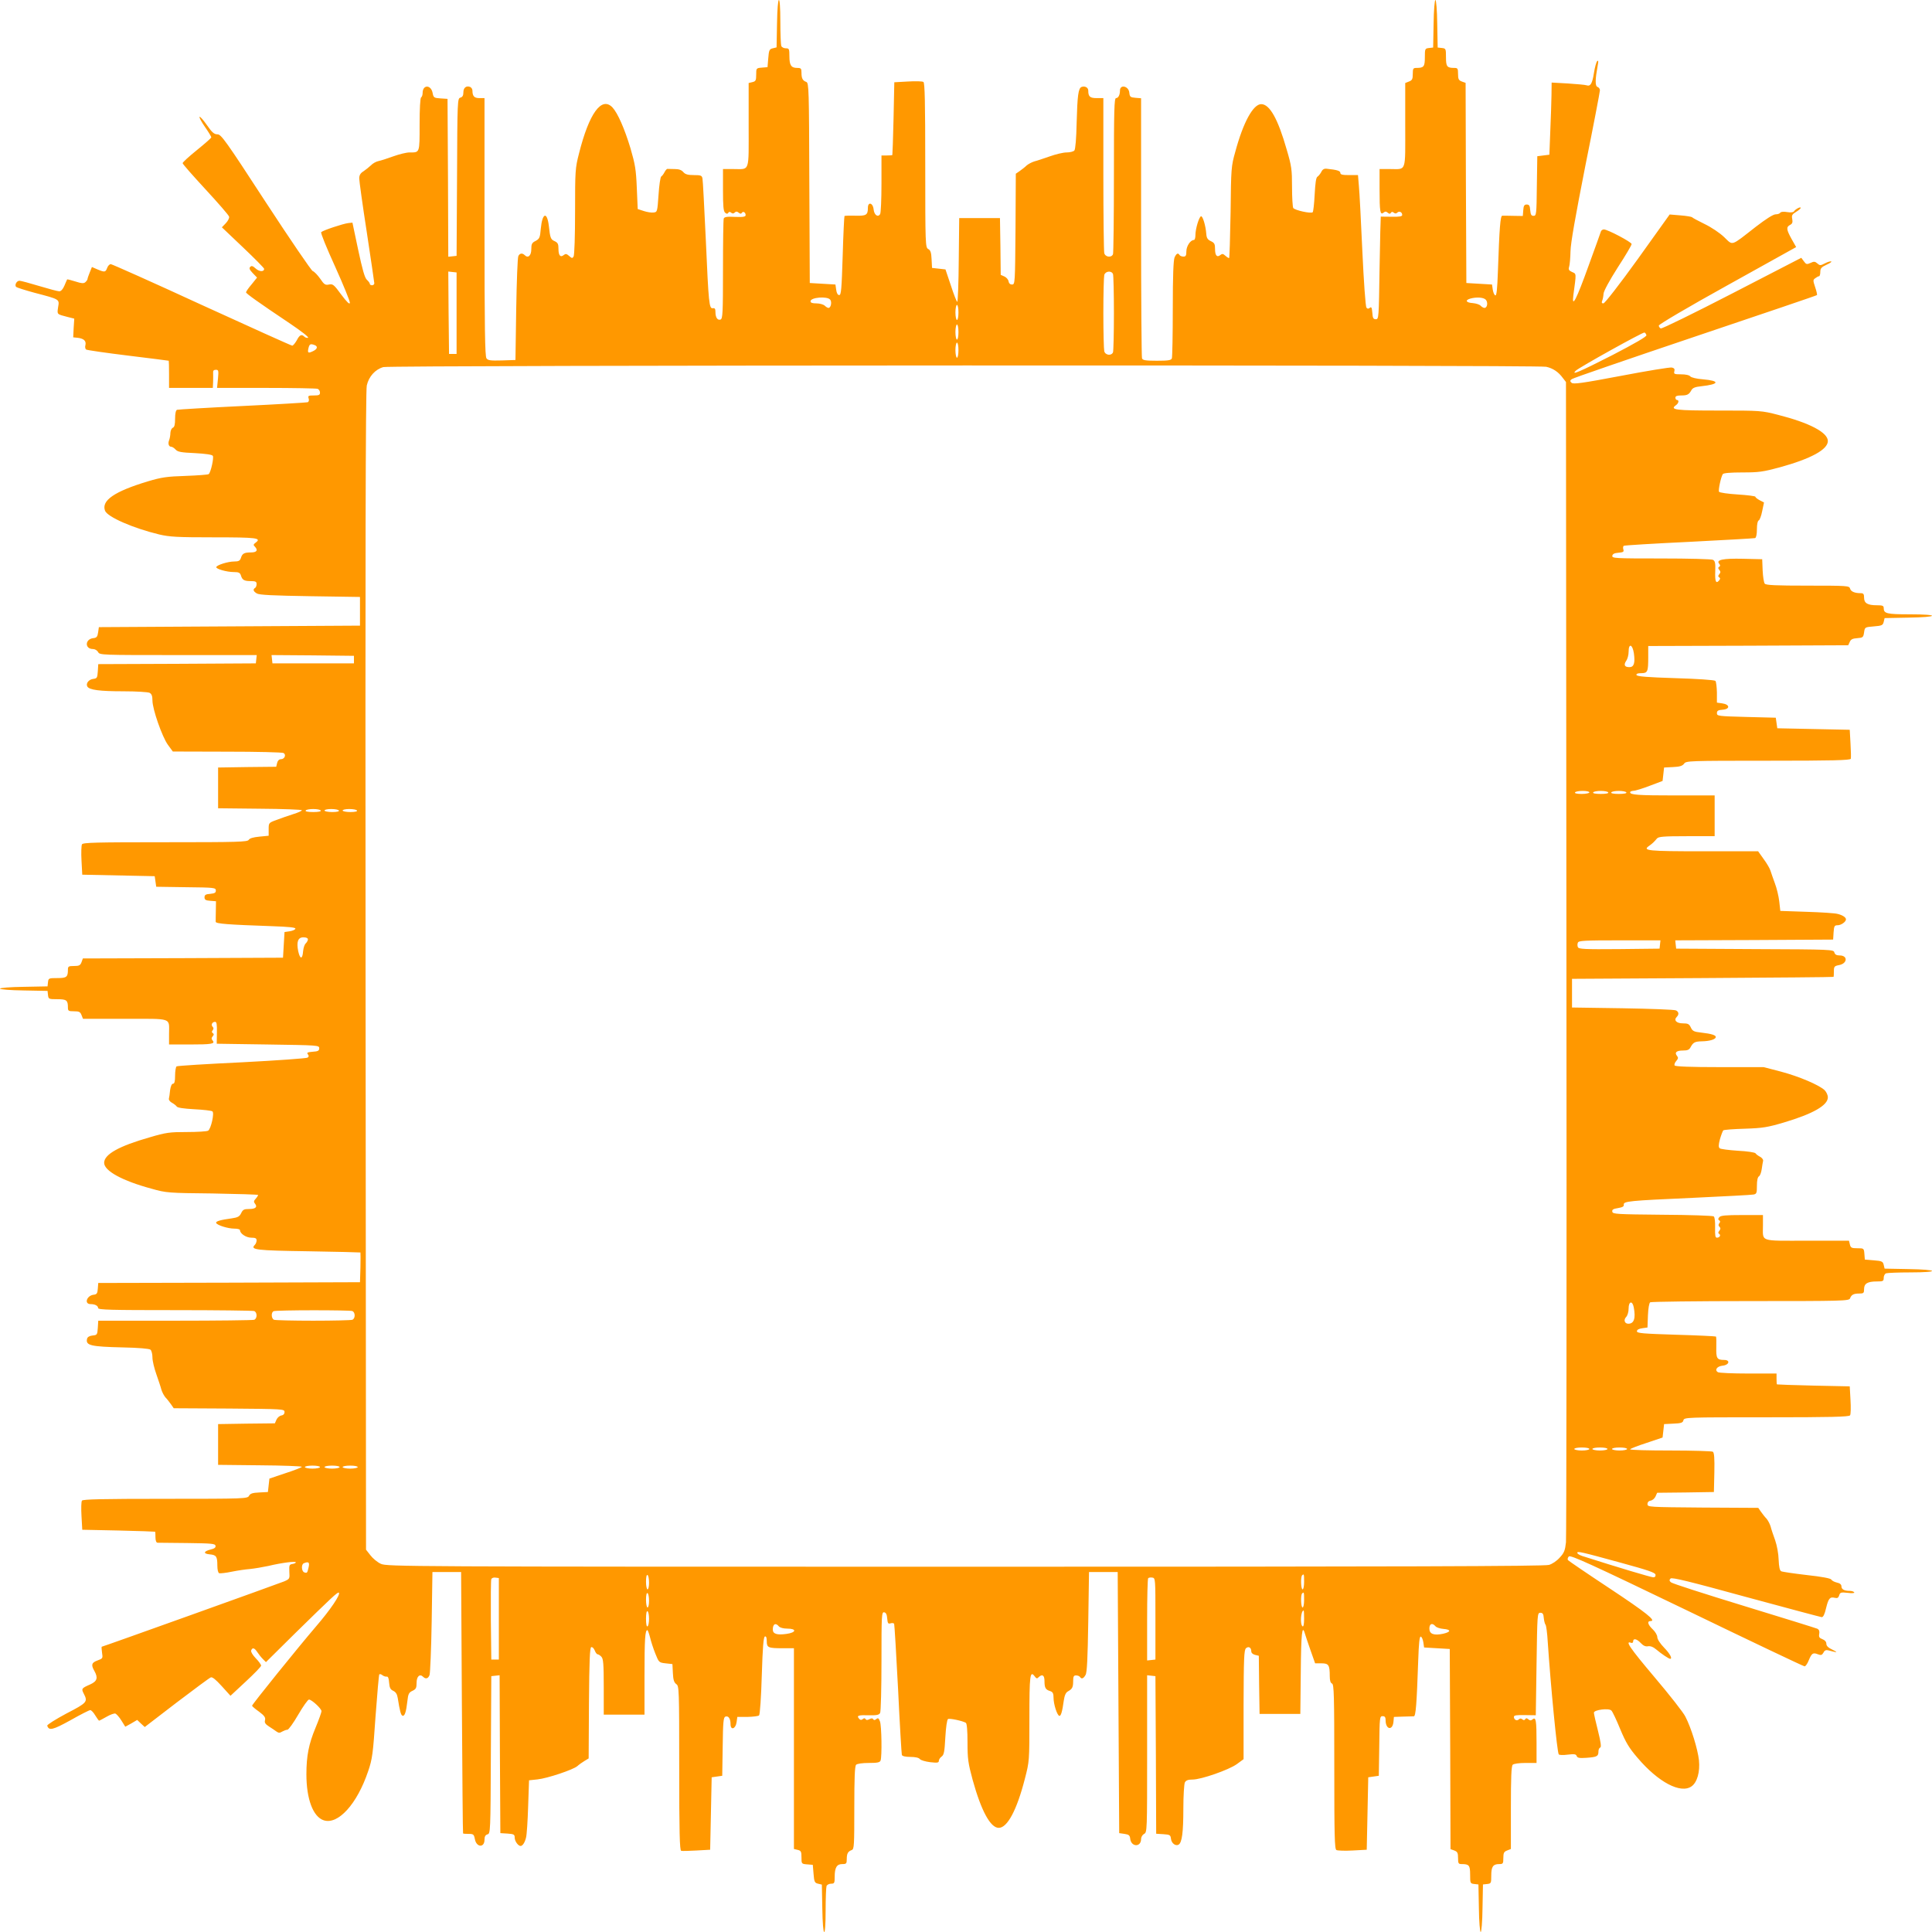
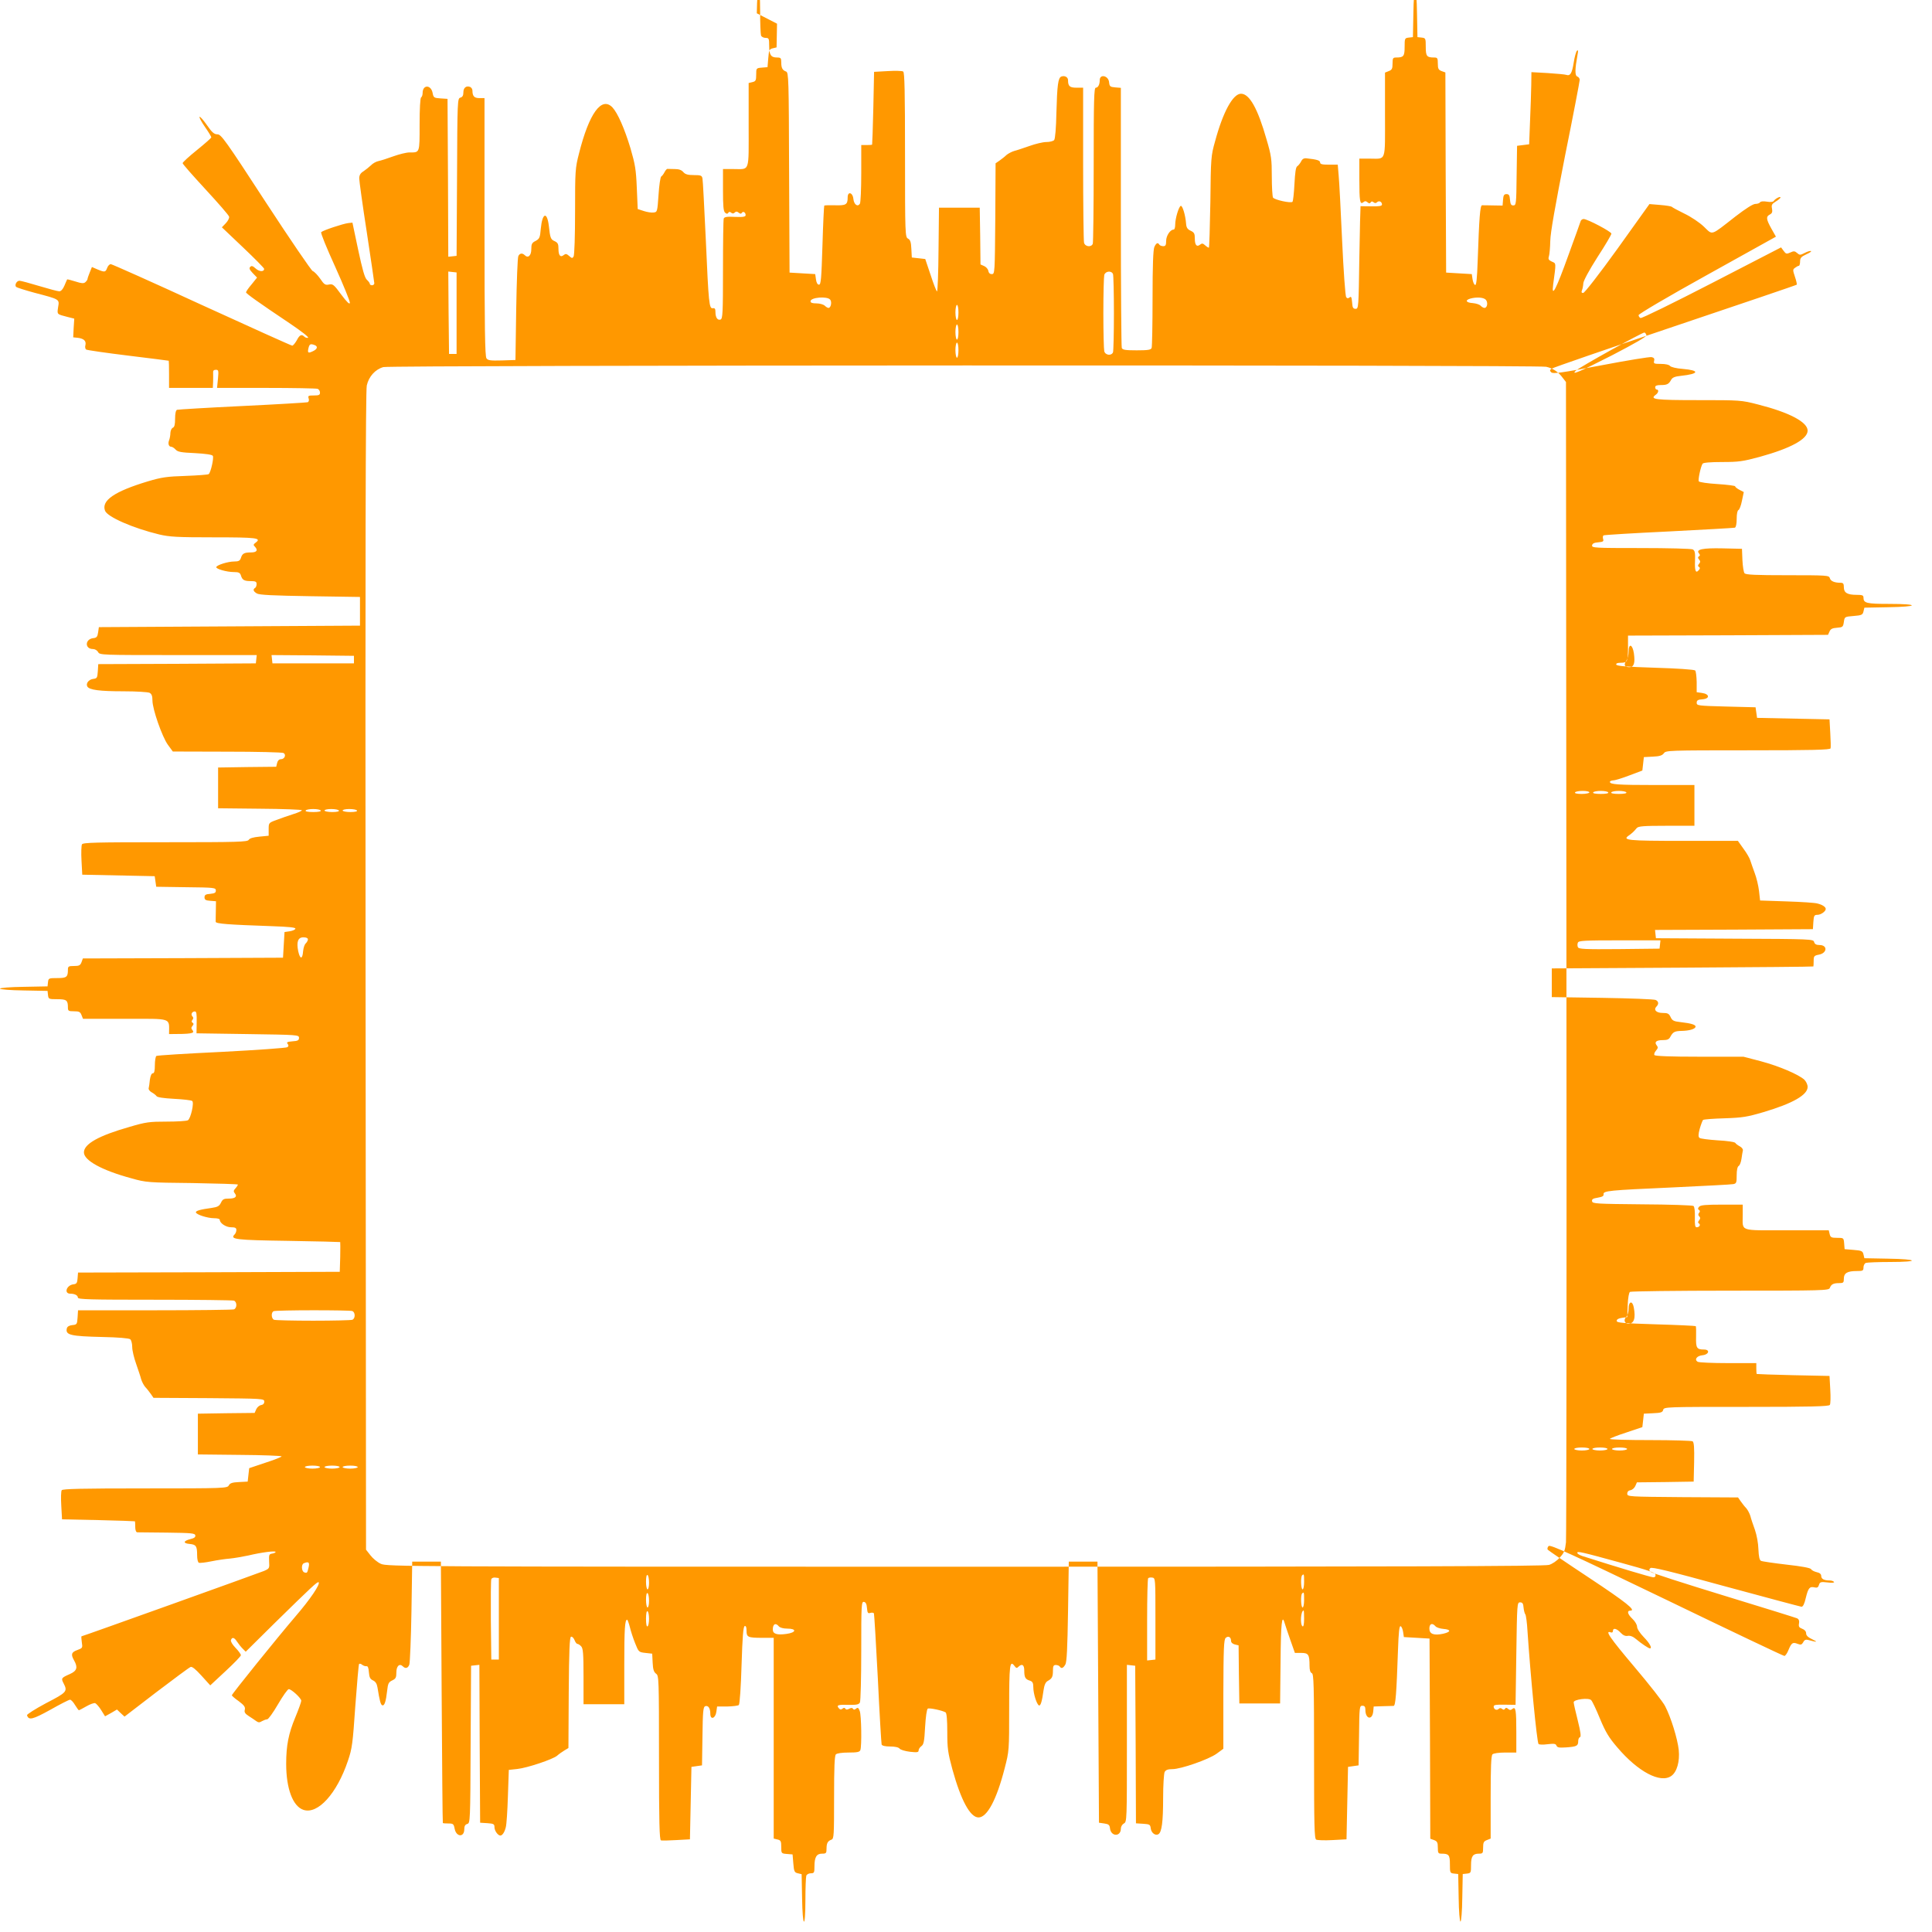
<svg xmlns="http://www.w3.org/2000/svg" version="1.0" width="1280pt" height="1280pt" viewBox="0 0 1280 1280" preserveAspectRatio="xMidYMid meet">
  <g transform="translate(0,1280) scale(0.1,-0.1)" fill="#ff9800" stroke="none">
-     <path d="M5148 12643 l-3 -157 -25 -6 c-22 -5 -26 -12 -30 -65 l-5 -60 -37 -3 c-38 -3 -38 -4 -38 -47 0 -37 -3 -44 -25 -49 l-25 -6 0 -279 c0 -319 10 -291 -101 -291 l-69 0 0 -139 c0 -107 3 -141 14 -150 10 -9 16 -9 21 -1 5 8 11 8 19 1 9 -7 16 -7 24 1 8 8 15 8 26 -1 10 -8 16 -9 21 -1 8 13 25 3 25 -15 0 -11 -15 -14 -70 -12 -52 3 -71 0 -75 -11 -3 -7 -5 -160 -5 -338 0 -288 -2 -325 -16 -331 -20 -7 -34 13 -34 50 0 21 -4 27 -17 25 -25 -4 -28 28 -47 457 -10 209 -19 390 -22 403 -4 19 -10 22 -57 22 -40 0 -57 5 -70 20 -12 14 -29 20 -57 20 -22 0 -43 1 -47 1 -5 1 -13 -8 -20 -21 -6 -12 -16 -26 -22 -29 -6 -4 -14 -59 -18 -122 -8 -112 -8 -114 -33 -117 -14 -2 -44 3 -65 10 l-40 13 -6 140 c-5 122 -11 156 -42 263 -39 129 -84 232 -119 270 -72 76 -155 -38 -222 -305 -25 -97 -26 -114 -26 -385 0 -156 -4 -290 -10 -298 -7 -12 -12 -12 -29 4 -17 15 -24 16 -35 7 -23 -19 -36 -4 -36 40 0 32 -4 41 -25 51 -27 12 -30 21 -39 103 -12 96 -43 85 -53 -19 -5 -61 -9 -68 -34 -82 -25 -12 -29 -21 -29 -55 0 -42 -21 -62 -43 -40 -16 16 -34 14 -43 -6 -5 -10 -11 -169 -14 -353 l-5 -335 -90 -3 c-76 -2 -92 0 -102 14 -10 14 -13 198 -13 871 l0 853 -34 0 c-34 0 -46 13 -46 50 0 10 -7 20 -15 24 -26 10 -45 -5 -45 -36 0 -21 -6 -31 -20 -35 -19 -5 -20 -16 -22 -527 l-3 -521 -27 -3 -28 -3 -2 523 -3 523 -46 3 c-44 3 -47 5 -53 37 -11 55 -66 55 -66 -1 0 -12 -4 -26 -10 -29 -6 -4 -10 -75 -10 -180 0 -192 2 -185 -68 -185 -20 0 -68 -12 -107 -26 -38 -14 -82 -28 -97 -31 -15 -3 -38 -15 -50 -28 -13 -12 -35 -30 -50 -40 -20 -12 -28 -26 -28 -47 0 -16 22 -176 50 -356 27 -180 50 -333 50 -339 0 -7 -7 -13 -15 -13 -8 0 -15 4 -15 10 0 5 -9 17 -20 27 -14 14 -29 67 -57 198 l-38 180 -28 -3 c-34 -4 -167 -48 -179 -60 -5 -5 36 -105 93 -230 55 -122 99 -230 97 -239 -2 -12 -20 6 -57 55 -49 67 -56 72 -81 67 -25 -5 -32 -1 -59 39 -17 24 -39 47 -49 50 -9 3 -149 208 -311 456 -266 409 -296 450 -320 450 -22 0 -36 12 -70 61 -23 33 -45 58 -49 55 -3 -4 13 -34 36 -67 23 -33 42 -64 42 -69 0 -4 -43 -42 -95 -84 -52 -42 -95 -81 -95 -87 0 -6 69 -84 153 -175 83 -90 154 -171 155 -180 2 -9 -8 -28 -22 -43 l-26 -27 140 -133 c77 -73 140 -137 140 -142 0 -21 -32 -20 -56 2 -19 17 -27 20 -36 11 -9 -9 -5 -19 17 -42 l28 -29 -36 -45 c-21 -24 -37 -48 -37 -53 1 -8 74 -61 295 -209 71 -48 124 -89 116 -92 -7 -2 -18 1 -24 7 -19 19 -32 13 -51 -24 -11 -19 -24 -35 -30 -35 -6 0 -276 122 -600 270 -323 149 -595 270 -602 270 -8 0 -19 -11 -24 -25 -11 -29 -16 -30 -64 -10 l-37 16 -14 -35 c-8 -20 -15 -39 -15 -44 0 -5 -7 -15 -15 -22 -11 -9 -25 -8 -65 5 -28 9 -53 15 -55 14 -1 -2 -10 -21 -18 -41 -10 -24 -23 -38 -34 -38 -10 0 -70 16 -133 35 -63 19 -122 35 -131 35 -19 0 -34 -29 -22 -41 4 -4 60 -22 123 -39 168 -44 164 -42 155 -95 -7 -49 -10 -46 63 -65 l44 -11 -4 -62 -3 -62 30 -3 c41 -5 57 -21 51 -48 -4 -13 -1 -26 5 -30 7 -4 131 -22 278 -40 146 -18 267 -33 269 -34 1 0 2 -40 2 -90 l0 -90 145 0 145 0 2 43 c0 23 1 50 0 60 -1 11 5 17 18 17 18 0 19 -5 14 -60 l-6 -60 325 0 c179 0 332 -3 341 -6 9 -3 16 -15 16 -25 0 -16 -7 -19 -41 -19 -36 0 -40 -2 -34 -20 4 -12 1 -22 -7 -25 -7 -2 -202 -14 -433 -25 -231 -11 -426 -23 -432 -25 -8 -3 -13 -24 -13 -59 0 -39 -4 -55 -15 -60 -8 -3 -15 -18 -16 -33 0 -15 -4 -37 -8 -48 -10 -24 -3 -45 14 -45 6 0 19 -8 29 -19 14 -15 36 -19 127 -23 72 -4 114 -10 119 -18 8 -13 -13 -108 -27 -121 -4 -4 -73 -9 -153 -12 -125 -4 -159 -9 -250 -36 -222 -67 -310 -127 -284 -195 16 -41 185 -115 359 -157 69 -16 118 -19 362 -19 284 0 318 -4 277 -35 -15 -11 -17 -16 -6 -26 23 -24 14 -39 -25 -39 -45 0 -58 -7 -67 -37 -6 -18 -15 -23 -44 -23 -41 0 -115 -23 -119 -37 -4 -12 69 -33 116 -33 32 0 41 -4 47 -22 9 -31 22 -38 67 -38 30 0 37 -4 37 -19 0 -11 -4 -23 -10 -26 -16 -10 -12 -23 12 -37 17 -10 110 -14 353 -18 l330 -5 0 -95 0 -95 -865 -5 -865 -5 -5 -35 c-4 -29 -10 -36 -33 -38 -55 -7 -56 -72 -1 -72 13 0 28 -9 34 -20 10 -20 21 -20 531 -20 l520 0 -3 -27 -3 -28 -522 -3 -522 -2 -3 -48 c-3 -43 -5 -47 -31 -50 -30 -4 -50 -31 -38 -51 14 -22 81 -31 239 -31 86 0 162 -5 173 -10 14 -8 19 -21 19 -51 0 -57 64 -240 102 -293 l33 -45 360 -1 c198 0 366 -4 374 -9 19 -12 6 -41 -18 -41 -12 0 -21 -9 -25 -25 l-6 -25 -193 -2 -192 -3 0 -135 0 -135 278 -3 c152 -1 277 -6 277 -10 0 -5 -26 -16 -58 -26 -31 -10 -81 -27 -109 -38 -53 -19 -53 -20 -53 -62 l0 -43 -62 -6 c-41 -4 -64 -11 -70 -21 -8 -14 -68 -16 -553 -16 -460 0 -545 -2 -552 -14 -4 -8 -6 -56 -3 -108 l5 -93 240 -5 240 -5 5 -35 5 -35 198 -3 c187 -2 197 -3 197 -22 0 -15 -8 -19 -37 -22 -30 -2 -38 -7 -38 -23 0 -16 8 -21 38 -23 l38 -3 -1 -62 c-1 -34 -1 -67 -1 -74 1 -13 81 -19 369 -29 119 -4 162 -9 159 -17 -2 -7 -19 -14 -38 -17 l-34 -5 -5 -85 -5 -85 -663 -3 -663 -2 -9 -25 c-8 -21 -16 -25 -50 -25 -36 0 -40 -3 -40 -24 0 -49 -8 -56 -70 -56 -57 0 -59 -1 -62 -27 l-3 -28 -157 -3 c-91 -1 -158 -7 -158 -12 0 -5 67 -11 158 -12 l157 -3 3 -27 c3 -27 5 -28 62 -28 62 0 70 -7 70 -56 0 -21 4 -24 40 -24 34 0 42 -4 50 -25 l10 -25 279 0 c319 0 291 10 291 -101 l0 -69 134 0 c148 0 173 4 155 26 -9 11 -9 17 0 28 9 10 9 16 1 21 -8 5 -8 11 -1 19 7 9 7 16 0 23 -13 13 -3 33 16 33 11 0 13 -17 12 -72 l-1 -73 339 -5 c332 -5 340 -5 340 -25 0 -16 -8 -21 -43 -23 -34 -3 -41 -6 -33 -16 8 -10 8 -16 -1 -23 -7 -5 -203 -19 -435 -31 -232 -11 -427 -23 -433 -27 -5 -3 -10 -31 -10 -61 0 -39 -4 -54 -14 -54 -8 0 -15 -16 -19 -42 -2 -24 -6 -49 -8 -57 -2 -8 7 -20 20 -27 13 -7 27 -18 32 -25 5 -8 44 -14 116 -18 59 -3 113 -9 120 -14 15 -9 -9 -116 -28 -128 -8 -5 -71 -9 -141 -9 -114 0 -138 -3 -246 -35 -204 -58 -302 -113 -302 -169 0 -53 119 -119 316 -172 95 -27 110 -28 402 -31 166 -3 302 -7 302 -10 0 -4 -7 -15 -16 -25 -13 -14 -14 -21 -5 -32 19 -23 4 -36 -39 -36 -33 0 -41 -4 -52 -27 -11 -23 -22 -29 -63 -35 -74 -10 -106 -19 -103 -30 5 -15 78 -38 121 -38 20 0 37 -4 37 -10 0 -23 41 -50 75 -50 27 0 35 -4 35 -18 0 -10 -5 -23 -12 -30 -32 -32 7 -37 355 -42 188 -3 343 -7 345 -8 1 -1 1 -46 0 -99 l-3 -98 -867 -3 -867 -2 -3 -38 c-2 -31 -7 -38 -28 -40 -46 -6 -64 -62 -20 -62 29 0 50 -11 50 -26 0 -12 81 -14 509 -14 280 0 516 -3 525 -6 21 -8 21 -50 0 -58 -9 -3 -245 -6 -524 -6 l-509 0 -3 -48 c-3 -45 -5 -47 -34 -50 -21 -2 -34 -10 -37 -21 -11 -45 22 -53 238 -58 100 -2 174 -8 182 -15 7 -6 13 -29 13 -52 0 -22 12 -72 26 -111 13 -38 29 -84 33 -101 5 -17 17 -40 27 -52 11 -11 27 -32 37 -46 l18 -26 367 -2 c359 -3 367 -3 367 -23 0 -13 -8 -21 -21 -23 -12 -2 -26 -14 -32 -27 l-11 -25 -188 -2 -188 -3 0 -135 0 -135 278 -3 c152 -1 277 -6 277 -10 -1 -4 -49 -23 -108 -42 l-107 -36 -5 -44 -5 -45 -57 -3 c-45 -2 -60 -7 -68 -22 -10 -19 -26 -20 -554 -20 -423 0 -546 -3 -553 -12 -5 -7 -6 -53 -3 -103 l5 -90 240 -5 c132 -3 241 -7 243 -8 1 -1 2 -18 2 -37 0 -21 5 -35 13 -36 6 0 95 -1 197 -2 162 -2 185 -4 188 -18 2 -12 -7 -19 -33 -25 -47 -12 -50 -28 -5 -32 43 -4 50 -14 50 -74 0 -28 5 -48 12 -51 7 -2 45 2 83 10 39 8 94 16 122 18 29 3 83 12 120 20 92 22 183 33 183 24 0 -4 -10 -9 -23 -11 -20 -3 -22 -8 -20 -51 3 -47 2 -48 -34 -64 -42 -17 -1202 -433 -1209 -433 -2 0 -1 -18 2 -39 6 -38 5 -39 -30 -52 -39 -14 -44 -29 -21 -69 26 -46 19 -69 -28 -90 -57 -25 -59 -28 -42 -61 28 -54 23 -60 -116 -132 -71 -38 -128 -74 -126 -80 11 -35 36 -29 154 36 65 37 124 67 131 67 7 0 22 -16 33 -35 12 -19 23 -35 26 -35 2 0 24 12 49 26 24 14 51 24 59 21 8 -4 26 -24 40 -47 l25 -40 40 22 39 23 25 -24 25 -23 211 162 c116 88 218 164 227 167 10 4 34 -16 72 -58 l58 -64 101 94 c56 52 102 99 102 106 0 6 -16 29 -36 49 -21 22 -33 43 -30 51 8 22 22 18 41 -11 9 -14 25 -34 37 -46 l20 -20 191 189 c245 240 285 278 292 271 12 -12 -54 -111 -155 -228 -118 -138 -420 -512 -420 -521 0 -3 20 -21 46 -39 36 -27 44 -39 40 -56 -5 -17 2 -27 27 -43 17 -11 40 -26 49 -33 14 -10 22 -10 38 0 11 6 26 12 34 12 8 0 40 45 72 100 32 55 64 100 71 100 18 0 83 -60 83 -77 0 -8 -18 -58 -40 -111 -44 -106 -60 -184 -60 -307 0 -164 44 -282 115 -305 95 -31 221 108 294 325 28 82 32 114 49 363 11 150 22 275 25 279 4 3 13 1 21 -6 8 -6 20 -10 27 -9 10 2 15 -10 17 -40 3 -34 8 -45 27 -54 17 -8 26 -22 30 -47 14 -88 21 -115 32 -118 14 -5 24 25 32 97 5 47 10 57 34 68 23 11 27 19 27 53 0 42 21 62 43 40 17 -17 34 -13 43 12 4 12 11 171 14 352 l5 330 95 0 95 0 5 -865 c3 -476 6 -866 8 -867 1 -2 18 -3 37 -3 31 0 35 -3 41 -34 10 -56 64 -60 64 -4 0 21 6 31 20 35 19 5 20 16 22 527 l3 521 27 3 28 3 2 -523 3 -523 48 -3 c42 -3 47 -6 47 -27 0 -23 23 -55 39 -55 13 0 28 22 36 55 5 17 11 109 14 205 l6 175 56 6 c66 7 236 64 264 88 11 10 32 25 47 34 l28 17 2 367 c2 281 6 367 15 370 7 3 17 -7 23 -21 5 -14 14 -26 19 -26 5 0 17 -7 25 -16 13 -13 16 -46 16 -200 l0 -184 135 0 135 0 0 258 c0 244 4 302 19 302 3 0 11 -22 18 -49 6 -26 22 -75 35 -107 23 -58 24 -59 68 -64 l45 -5 3 -59 c2 -46 8 -63 23 -74 18 -13 19 -30 19 -556 0 -426 3 -545 13 -548 6 -2 53 -1 102 2 l90 5 5 240 5 240 35 5 35 5 3 193 c2 165 5 194 18 199 20 7 34 -13 34 -50 0 -43 34 -32 40 13 l5 35 67 0 c38 1 72 5 77 10 6 6 14 124 18 264 6 189 11 255 21 259 8 2 12 -8 12 -31 0 -43 9 -47 106 -47 l74 0 0 -665 0 -665 25 -6 c22 -5 25 -12 25 -49 0 -43 0 -44 38 -47 l37 -3 5 -60 c4 -53 8 -60 30 -65 l25 -6 3 -157 c3 -202 22 -213 22 -13 0 79 3 151 6 160 3 9 17 16 30 16 22 0 24 4 24 46 0 61 14 84 50 84 27 0 30 3 30 33 0 37 8 51 33 60 16 6 17 29 17 280 0 199 3 276 12 285 7 7 41 12 84 12 56 0 73 3 78 16 10 26 7 231 -4 259 -8 22 -13 25 -24 16 -10 -8 -16 -9 -21 -1 -4 7 -12 7 -25 0 -13 -7 -21 -7 -25 0 -5 8 -11 8 -20 0 -9 -7 -16 -6 -24 4 -17 20 -5 24 67 22 51 -1 65 2 73 15 5 10 9 164 9 344 0 306 1 326 18 323 12 -2 18 -14 20 -41 3 -32 6 -37 22 -32 10 3 21 2 24 -3 2 -4 14 -199 26 -433 11 -233 23 -430 25 -436 3 -8 24 -13 56 -13 32 0 56 -5 63 -14 6 -8 37 -17 69 -21 47 -5 57 -4 57 9 0 8 8 21 18 28 16 11 20 32 25 127 4 68 11 118 18 122 11 6 96 -12 118 -25 7 -5 11 -52 11 -130 0 -109 4 -137 34 -248 57 -206 118 -318 173 -318 57 0 120 118 173 325 30 116 30 117 30 400 0 286 4 320 35 279 11 -15 16 -17 26 -6 24 23 39 14 39 -25 0 -45 7 -58 38 -67 17 -6 22 -15 22 -44 0 -42 23 -115 38 -120 11 -3 20 29 30 102 5 34 13 52 27 60 29 16 35 27 35 69 0 30 4 37 19 37 11 0 23 -5 26 -10 10 -16 23 -12 37 13 10 16 14 109 18 352 l5 330 95 0 95 0 5 -865 5 -865 35 -5 c29 -4 36 -10 38 -33 7 -55 72 -56 72 -1 0 13 9 28 20 34 20 10 20 21 20 531 l0 520 28 -3 27 -3 3 -522 2 -522 48 -3 c43 -3 47 -5 50 -31 4 -30 31 -50 51 -38 22 14 31 81 31 239 0 86 5 162 10 173 8 14 21 19 51 19 57 0 240 64 293 102 l45 33 0 361 c1 304 3 363 16 374 17 15 35 5 35 -20 0 -11 10 -20 25 -24 l25 -6 2 -193 3 -192 135 0 135 0 3 278 c2 255 9 318 27 255 4 -13 20 -62 37 -110 l31 -88 42 0 c48 0 55 -11 55 -86 0 -28 5 -44 15 -48 13 -5 15 -75 15 -550 0 -460 2 -546 14 -553 8 -4 56 -6 108 -3 l93 5 5 240 5 240 35 5 35 5 3 198 c2 189 3 197 22 197 15 0 20 -7 20 -27 0 -62 46 -71 52 -11 l3 33 60 2 c33 1 65 2 72 2 13 1 19 80 29 369 4 119 9 162 17 159 7 -2 14 -19 17 -38 l5 -34 85 -5 85 -5 3 -663 2 -663 25 -9 c21 -8 25 -16 25 -50 0 -36 3 -40 24 -40 49 0 56 -8 56 -70 0 -57 1 -59 28 -62 l27 -3 3 -157 c1 -91 7 -158 12 -158 5 0 11 67 12 157 l3 158 28 3 c26 3 27 6 27 56 0 59 12 76 52 76 26 0 28 3 28 40 0 34 4 42 25 50 l25 10 0 273 c0 199 3 276 12 285 7 7 42 12 85 12 l73 0 0 134 c0 148 -4 173 -26 155 -11 -9 -17 -9 -28 0 -10 9 -16 9 -21 1 -5 -8 -11 -8 -19 -1 -9 7 -16 7 -23 0 -13 -13 -33 -3 -33 16 0 11 17 13 73 12 l72 -1 5 339 c5 332 5 340 25 340 16 0 21 -8 23 -35 2 -19 7 -39 12 -45 4 -5 11 -55 14 -110 20 -298 62 -731 73 -748 3 -5 30 -6 59 -2 44 5 55 4 60 -9 5 -13 18 -15 64 -12 70 5 80 10 80 41 0 13 5 25 12 27 8 3 4 35 -15 111 -15 58 -27 113 -27 120 0 19 100 32 116 14 7 -6 33 -61 58 -122 37 -89 59 -126 116 -192 137 -161 285 -239 357 -188 37 26 57 96 49 173 -8 73 -51 214 -90 289 -13 27 -105 144 -205 262 -163 193 -197 243 -155 227 8 -3 14 1 14 9 0 23 24 18 51 -11 16 -17 31 -24 47 -21 16 3 35 -4 56 -22 33 -28 82 -61 91 -61 17 0 -1 34 -40 74 -27 28 -45 56 -45 70 0 12 -13 35 -30 51 -33 31 -39 55 -15 55 42 0 -27 55 -273 218 -147 97 -270 181 -274 186 -4 6 -1 17 6 24 11 11 143 -49 782 -357 422 -204 773 -371 780 -371 6 0 19 18 27 39 20 48 28 54 61 41 21 -8 27 -6 37 11 7 15 17 19 32 15 59 -16 68 -15 30 3 -30 14 -43 26 -43 41 0 13 -10 24 -26 30 -21 8 -25 15 -21 36 3 16 -1 27 -12 33 -9 4 -227 72 -486 151 -258 79 -477 149 -485 157 -11 10 -11 16 -2 25 9 9 124 -19 499 -122 269 -73 494 -133 502 -134 10 -1 20 19 29 59 16 66 26 77 58 69 17 -4 24 0 29 16 6 20 12 22 56 17 31 -4 47 -2 44 3 -4 6 -17 10 -30 10 -36 0 -55 10 -55 30 0 12 -10 21 -30 25 -16 4 -33 12 -37 20 -5 8 -62 19 -163 30 -85 10 -161 21 -169 25 -10 5 -15 29 -17 76 -1 40 -11 94 -23 129 -12 33 -26 74 -30 91 -5 17 -17 40 -27 52 -11 11 -27 32 -37 46 l-18 26 -367 2 c-359 3 -367 3 -367 23 0 13 8 21 21 23 12 2 26 14 32 27 l11 25 188 2 188 3 3 129 c2 97 -1 131 -10 138 -7 4 -133 8 -280 8 -148 0 -268 3 -268 8 1 4 49 23 108 42 l107 36 5 44 5 45 61 3 c52 2 63 6 67 22 5 20 18 20 550 20 424 0 547 3 554 13 5 6 6 53 3 102 l-5 90 -240 5 c-132 3 -241 7 -242 8 -2 1 -3 18 -3 37 l0 35 -187 0 c-104 0 -194 4 -202 9 -23 15 -5 39 31 43 44 4 54 38 11 38 -48 0 -54 11 -52 84 1 36 0 68 -2 71 -3 2 -122 8 -264 12 -221 7 -260 10 -260 23 0 10 13 17 35 20 l35 5 3 80 c2 48 8 82 15 87 7 4 306 8 665 8 612 0 653 1 659 18 9 24 23 32 61 32 29 0 32 3 32 30 0 36 23 50 84 50 42 0 46 2 46 24 0 13 7 27 16 30 9 3 81 6 160 6 200 0 189 19 -13 22 l-157 3 -6 25 c-5 22 -12 26 -65 30 l-60 5 -3 38 c-3 37 -4 37 -47 37 -37 0 -44 3 -49 25 l-6 25 -279 0 c-319 0 -291 -10 -291 101 l0 69 -139 0 c-107 0 -141 -3 -150 -14 -9 -10 -9 -16 -1 -21 8 -5 8 -11 1 -19 -7 -9 -7 -16 1 -24 8 -8 8 -15 -1 -26 -8 -10 -9 -16 -1 -21 13 -8 3 -25 -15 -25 -11 0 -13 15 -12 66 1 38 -2 69 -9 75 -6 5 -159 10 -340 11 -302 3 -329 4 -332 20 -3 14 6 19 37 24 30 5 41 11 39 22 -4 24 34 27 457 46 209 10 390 19 403 22 20 4 22 10 22 59 0 35 5 57 14 62 7 4 15 26 18 48 3 22 7 46 9 54 2 8 -7 20 -20 27 -13 7 -27 17 -30 23 -4 6 -55 14 -117 17 -60 4 -114 11 -120 16 -9 7 -9 22 1 60 8 28 18 54 22 59 4 4 69 9 143 11 119 4 149 9 258 41 195 58 292 114 292 167 0 15 -10 36 -22 48 -39 35 -168 90 -288 122 l-115 30 -292 0 c-195 0 -294 4 -298 11 -4 5 1 19 10 29 14 16 15 23 6 34 -19 23 -4 36 39 36 31 0 42 5 51 23 17 31 28 37 74 38 51 1 88 12 92 26 5 14 -26 24 -97 32 -47 5 -57 10 -68 34 -11 23 -19 27 -53 27 -42 0 -62 21 -40 43 16 16 14 34 -6 43 -10 5 -169 11 -353 14 l-335 5 0 95 0 95 865 5 c476 3 866 6 868 8 1 1 2 18 2 37 0 31 3 35 34 41 56 10 60 64 4 64 -21 0 -31 6 -35 20 -5 19 -16 20 -527 22 l-521 3 -3 27 -3 28 523 2 523 3 3 48 c3 42 6 47 27 47 23 0 55 23 55 39 0 13 -22 28 -55 36 -16 5 -109 11 -205 14 l-175 6 -7 63 c-4 35 -17 89 -29 120 -11 31 -25 69 -29 83 -4 14 -24 49 -45 77 l-37 52 -363 0 c-370 0 -406 4 -359 36 21 15 33 26 52 49 11 12 43 15 197 15 l185 0 0 135 0 135 -257 0 c-254 0 -303 4 -303 21 0 5 10 9 23 10 12 0 60 15 107 33 l85 32 5 44 5 45 59 3 c46 2 63 8 74 23 13 18 30 19 556 19 426 0 545 3 548 13 2 6 1 53 -2 102 l-5 90 -240 5 -240 5 -5 35 -5 35 -195 5 c-187 5 -195 6 -195 25 0 16 8 21 38 23 51 4 48 35 -3 42 l-35 5 0 67 c-1 38 -5 72 -10 77 -6 6 -124 14 -264 18 -189 6 -255 11 -259 21 -2 8 8 12 31 12 43 0 47 9 47 106 l0 74 663 2 662 3 10 22 c7 17 19 23 50 25 37 3 40 5 45 38 5 35 5 35 65 40 53 4 60 8 65 30 l6 25 157 3 c204 3 212 22 9 22 -153 0 -172 5 -172 42 0 15 -8 18 -46 18 -61 0 -84 14 -84 50 0 24 -4 30 -22 30 -41 0 -66 11 -71 31 -5 18 -18 19 -280 19 -212 0 -277 3 -285 13 -6 7 -12 46 -14 87 l-3 75 -128 3 c-133 3 -179 -7 -157 -33 8 -10 8 -15 0 -20 -8 -5 -8 -11 1 -21 9 -11 9 -17 0 -28 -9 -10 -9 -16 -1 -21 8 -5 8 -11 -1 -21 -20 -24 -28 -6 -25 62 2 53 -1 67 -15 75 -10 5 -163 9 -344 9 -306 0 -326 1 -323 18 2 12 14 18 41 20 32 3 37 6 32 22 -3 10 -2 21 3 24 5 3 200 15 433 26 233 12 430 23 437 25 7 3 12 24 12 59 0 33 5 56 12 58 6 2 17 30 23 62 l12 57 -29 15 c-15 8 -28 18 -28 23 0 4 -53 11 -117 15 -65 4 -120 12 -124 18 -6 10 12 96 25 117 5 7 52 11 130 11 109 0 137 4 248 34 207 57 318 118 318 174 0 57 -123 121 -328 173 -112 29 -119 29 -397 29 -286 0 -323 5 -282 35 19 13 23 35 7 35 -5 0 -10 7 -10 15 0 11 11 15 38 15 41 0 52 6 68 35 8 15 25 22 65 26 121 13 127 36 11 46 -42 3 -77 12 -83 19 -7 9 -32 14 -61 14 -45 0 -50 2 -45 20 4 15 -1 21 -16 25 -12 3 -164 -22 -337 -55 -259 -49 -317 -57 -328 -46 -11 10 -11 15 1 24 8 7 375 133 817 282 442 149 806 272 808 275 2 2 -3 26 -12 52 -15 45 -15 49 1 60 9 7 20 13 25 13 4 0 8 13 8 28 0 24 7 32 41 48 23 10 37 20 31 22 -6 2 -25 -4 -42 -13 -29 -15 -33 -15 -50 0 -15 13 -22 14 -45 3 -24 -11 -29 -10 -44 11 l-17 23 -459 -237 c-252 -130 -464 -234 -472 -231 -7 3 -13 12 -13 19 0 8 195 123 455 267 l455 253 -30 53 c-35 63 -37 80 -10 94 15 8 18 17 14 39 -5 24 -1 31 25 47 17 10 31 22 31 27 0 10 -36 -9 -45 -24 -4 -6 -22 -8 -45 -4 -23 4 -41 2 -45 -4 -3 -6 -17 -11 -31 -11 -16 0 -63 -30 -132 -83 -169 -132 -149 -125 -209 -68 -29 28 -86 66 -130 87 -43 21 -80 41 -83 45 -3 3 -37 9 -76 12 l-72 6 -211 -295 c-121 -168 -219 -294 -228 -294 -11 0 -13 5 -8 18 4 9 8 31 9 47 2 18 38 85 94 173 51 78 92 148 92 155 0 13 -159 97 -184 97 -8 0 -16 -6 -19 -12 -2 -7 -39 -110 -82 -228 -81 -225 -113 -288 -101 -195 20 149 21 140 -9 153 -21 10 -25 16 -19 35 4 12 8 58 9 102 1 55 32 229 98 565 54 267 97 493 97 502 0 9 -7 19 -16 22 -17 7 -16 48 2 147 5 24 3 31 -4 24 -6 -5 -16 -41 -22 -80 -11 -70 -23 -89 -49 -80 -8 3 -63 8 -123 12 l-108 6 -1 -84 c-1 -46 -4 -154 -8 -239 l-6 -155 -40 -5 -40 -5 -3 -197 c-2 -188 -3 -198 -22 -198 -15 0 -19 8 -22 38 -2 29 -7 37 -23 37 -16 0 -21 -8 -23 -38 l-3 -38 -62 1 c-34 1 -67 1 -74 1 -13 -1 -19 -81 -29 -369 -4 -119 -9 -162 -17 -159 -7 2 -14 19 -17 38 l-5 34 -85 5 -85 5 -3 663 -2 663 -25 9 c-21 8 -25 16 -25 50 0 36 -3 40 -24 40 -49 0 -56 8 -56 70 0 57 -1 59 -27 62 l-28 3 -3 158 c-1 90 -7 157 -12 157 -5 0 -11 -67 -12 -157 l-3 -158 -27 -3 c-27 -3 -28 -5 -28 -62 0 -62 -7 -70 -56 -70 -21 0 -24 -4 -24 -40 0 -34 -4 -42 -25 -50 l-25 -10 0 -279 c0 -319 10 -291 -101 -291 l-69 0 0 -134 c0 -148 4 -173 26 -155 11 9 17 9 28 0 10 -9 16 -9 21 -1 5 8 11 8 19 1 9 -7 16 -7 23 0 13 13 33 4 33 -15 0 -10 -18 -13 -70 -12 -39 0 -71 1 -72 1 -1 0 -5 -153 -8 -340 -5 -332 -5 -340 -25 -340 -16 0 -21 8 -23 43 -3 34 -6 41 -16 33 -10 -8 -16 -8 -23 1 -6 7 -18 175 -27 373 -9 198 -19 393 -23 433 l-6 72 -58 0 c-45 0 -59 3 -59 15 0 13 -22 20 -90 27 -17 2 -28 -4 -36 -21 -7 -13 -18 -27 -26 -32 -9 -6 -14 -42 -18 -118 -3 -60 -9 -113 -13 -117 -11 -11 -119 13 -129 28 -4 7 -8 70 -8 140 0 114 -3 138 -35 246 -58 204 -113 302 -169 302 -53 0 -119 -119 -172 -316 -27 -95 -28 -110 -31 -401 -3 -167 -7 -303 -10 -303 -4 0 -15 7 -25 16 -14 13 -21 14 -32 5 -23 -19 -36 -4 -36 39 0 33 -4 41 -27 52 -22 10 -29 21 -31 48 -4 55 -24 121 -35 117 -13 -4 -37 -83 -37 -124 0 -18 -4 -33 -10 -33 -23 0 -50 -41 -50 -75 0 -28 -4 -35 -19 -35 -11 0 -23 5 -26 10 -10 17 -21 11 -33 -15 -8 -18 -12 -123 -12 -340 0 -172 -3 -320 -6 -329 -5 -13 -24 -16 -99 -16 -75 0 -94 3 -99 16 -3 9 -6 400 -6 869 l0 854 -37 3 c-34 3 -38 6 -41 34 -4 44 -62 57 -62 14 0 -29 -11 -50 -26 -50 -12 0 -14 -81 -14 -509 0 -280 -3 -516 -6 -525 -10 -25 -51 -20 -58 7 -3 12 -6 248 -6 525 l0 502 -44 0 c-45 0 -56 10 -56 50 0 20 -22 32 -44 24 -22 -8 -28 -56 -33 -239 -2 -100 -8 -174 -15 -182 -6 -7 -29 -13 -52 -13 -22 0 -72 -12 -111 -26 -38 -13 -84 -29 -101 -33 -17 -5 -40 -17 -52 -27 -11 -11 -32 -27 -46 -37 l-26 -18 -2 -367 c-3 -359 -3 -367 -23 -367 -13 0 -21 8 -23 21 -2 12 -14 26 -27 32 l-25 11 -2 188 -3 188 -135 0 -135 0 -3 -277 c-1 -153 -6 -278 -10 -278 -4 1 -23 49 -42 108 l-36 107 -44 5 -45 5 -3 57 c-2 45 -7 60 -22 68 -19 10 -20 26 -20 554 0 423 -3 546 -12 553 -7 5 -53 6 -103 3 l-90 -5 -5 -240 c-3 -132 -7 -241 -8 -242 -1 -2 -18 -3 -37 -3 l-35 0 0 -187 c0 -104 -4 -194 -9 -202 -15 -23 -39 -5 -43 31 -4 44 -38 54 -38 11 0 -48 -11 -54 -84 -52 -36 1 -68 0 -71 -2 -2 -3 -8 -122 -12 -264 -7 -221 -10 -260 -23 -260 -10 0 -17 13 -20 35 l-5 35 -85 5 -85 5 -3 663 c-2 620 -3 663 -20 669 -24 9 -32 23 -32 61 0 28 -3 32 -28 32 -40 0 -52 17 -52 77 0 49 -2 53 -24 53 -13 0 -27 7 -30 16 -3 9 -6 81 -6 160 0 200 -19 189 -22 -13z m-2123 -1918 l0 -270 -25 0 -25 0 -3 273 -2 273 27 -3 28 -3 0 -270z m4349 259 c3 -9 6 -125 6 -259 0 -134 -3 -250 -6 -259 -10 -25 -51 -20 -58 7 -3 12 -6 126 -6 252 0 127 3 240 6 253 7 26 48 31 58 6z m-1874 -169 c13 -15 5 -55 -11 -55 -6 0 -17 7 -25 15 -9 8 -33 15 -55 15 -27 0 -39 4 -39 14 0 26 110 35 130 11z m4343 0 c17 -17 11 -55 -8 -55 -7 0 -18 7 -25 14 -6 8 -30 16 -53 18 -45 3 -53 19 -15 30 41 11 86 8 101 -7z m-3493 -85 c0 -27 -4 -50 -10 -50 -5 0 -10 23 -10 50 0 28 5 50 10 50 6 0 10 -22 10 -50z m0 -130 c0 -27 -4 -50 -10 -50 -5 0 -10 23 -10 50 0 28 5 50 10 50 6 0 10 -22 10 -50z m4558 -21 c2 -9 -74 -53 -226 -132 -218 -111 -276 -136 -242 -103 24 23 444 256 455 253 6 -2 11 -10 13 -18z m-4558 -99 c0 -27 -4 -50 -10 -50 -5 0 -10 23 -10 50 0 28 5 50 10 50 6 0 10 -22 10 -50z m-4266 34 c24 -9 19 -27 -11 -41 -32 -15 -37 -12 -29 22 7 26 13 29 40 19z m8160 -144 c45 -10 81 -34 110 -74 l21 -27 3 -3812 c2 -2097 0 -3841 -3 -3875 -6 -54 -12 -70 -41 -101 -19 -22 -50 -43 -72 -49 -30 -9 -975 -12 -3868 -12 -3718 0 -3830 1 -3870 19 -23 10 -54 36 -70 57 l-29 37 -3 3831 c-2 2737 0 3846 8 3882 13 59 56 107 110 122 46 13 7649 15 7704 2z m581 -1899 c9 -65 0 -91 -30 -91 -32 0 -39 15 -21 42 9 12 16 39 16 60 0 59 26 50 35 -11z m-8480 -41 l0 -25 -270 0 -270 0 -3 28 -3 27 273 -2 273 -3 0 -25z m8185 -880 c0 -5 -23 -10 -51 -10 -31 0 -48 4 -44 10 3 6 26 10 51 10 24 0 44 -4 44 -10z m125 0 c4 -6 -15 -10 -50 -10 -35 0 -54 4 -50 10 3 6 26 10 50 10 24 0 47 -4 50 -10z m120 0 c4 -6 -15 -10 -50 -10 -35 0 -54 4 -50 10 3 6 26 10 50 10 24 0 47 -4 50 -10z m-8650 -120 c4 -6 -15 -10 -50 -10 -35 0 -54 4 -50 10 3 6 26 10 50 10 24 0 47 -4 50 -10z m120 0 c4 -6 -13 -10 -44 -10 -28 0 -51 5 -51 10 0 6 20 10 44 10 25 0 48 -4 51 -10z m120 0 c4 -6 -13 -10 -44 -10 -28 0 -51 5 -51 10 0 6 20 10 44 10 25 0 48 -4 51 -10z m-325 -854 c0 -7 -7 -19 -14 -26 -8 -6 -16 -30 -18 -53 -4 -54 -20 -54 -32 0 -13 63 -2 93 34 93 19 0 30 -5 30 -14z m8958 -33 l-3 -28 -268 -3 c-231 -2 -268 0 -273 13 -4 8 -4 22 0 30 5 13 45 15 276 15 l271 0 -3 -27z m-174 -2404 c14 -73 2 -109 -36 -109 -25 0 -33 26 -14 45 9 10 16 33 16 56 0 48 25 54 34 8z m-8490 -25 c21 -8 21 -50 0 -58 -9 -3 -125 -6 -259 -6 -134 0 -250 3 -259 6 -19 7 -21 50 -3 57 18 8 502 8 521 1z m8196 -914 c0 -5 -22 -10 -50 -10 -27 0 -50 5 -50 10 0 6 23 10 50 10 28 0 50 -4 50 -10z m120 0 c0 -5 -22 -10 -50 -10 -27 0 -50 5 -50 10 0 6 23 10 50 10 28 0 50 -4 50 -10z m130 0 c0 -5 -22 -10 -50 -10 -27 0 -50 5 -50 10 0 6 23 10 50 10 28 0 50 -4 50 -10z m-8660 -120 c0 -5 -22 -10 -50 -10 -27 0 -50 5 -50 10 0 6 23 10 50 10 28 0 50 -4 50 -10z m130 0 c0 -5 -22 -10 -50 -10 -27 0 -50 5 -50 10 0 6 23 10 50 10 28 0 50 -4 50 -10z m120 0 c0 -5 -22 -10 -50 -10 -27 0 -50 5 -50 10 0 6 23 10 50 10 28 0 50 -4 50 -10z m8370 -634 c176 -48 226 -65 228 -78 2 -12 -3 -18 -15 -18 -14 0 -229 64 -470 141 -18 6 -33 15 -33 21 0 12 17 9 290 -66z m-8695 -28 c-9 -40 -10 -42 -30 -35 -18 8 -20 53 -2 60 31 13 39 7 32 -25z m2255 -104 c0 -24 -4 -44 -10 -44 -5 0 -10 23 -10 51 0 31 4 48 10 44 6 -3 10 -26 10 -51z m4340 6 c0 -27 -4 -50 -10 -50 -11 0 -14 83 -3 93 12 12 13 8 13 -43z m-5335 -245 l0 -270 -25 0 -25 0 -3 260 c-1 143 0 266 3 273 3 7 15 12 27 10 l23 -3 0 -270z m4350 0 l0 -270 -27 -3 -28 -3 0 269 c0 148 3 272 7 276 4 4 16 6 28 4 20 -3 20 -9 20 -273z m-3355 119 c0 -24 -4 -44 -10 -44 -5 0 -10 23 -10 51 0 31 4 48 10 44 6 -3 10 -26 10 -51z m4340 6 c0 -27 -4 -50 -10 -50 -11 0 -14 83 -3 93 12 12 13 8 13 -43z m-4340 -125 c0 -24 -4 -47 -10 -50 -6 -4 -10 15 -10 50 0 35 4 54 10 50 6 -3 10 -26 10 -50z m4340 -1 c0 -34 -4 -53 -10 -49 -18 11 -12 105 7 105 2 0 3 -25 3 -56z m-3480 -49 c8 -9 30 -15 56 -15 64 0 60 -26 -5 -35 -64 -9 -91 0 -91 29 0 37 19 47 40 21z m4350 1 c6 -8 30 -16 53 -18 52 -4 51 -20 -2 -32 -61 -13 -91 -2 -91 34 0 33 19 40 40 16z" />
+     <path d="M5148 12643 l-3 -157 -25 -6 c-22 -5 -26 -12 -30 -65 l-5 -60 -37 -3 c-38 -3 -38 -4 -38 -47 0 -37 -3 -44 -25 -49 l-25 -6 0 -279 c0 -319 10 -291 -101 -291 l-69 0 0 -139 c0 -107 3 -141 14 -150 10 -9 16 -9 21 -1 5 8 11 8 19 1 9 -7 16 -7 24 1 8 8 15 8 26 -1 10 -8 16 -9 21 -1 8 13 25 3 25 -15 0 -11 -15 -14 -70 -12 -52 3 -71 0 -75 -11 -3 -7 -5 -160 -5 -338 0 -288 -2 -325 -16 -331 -20 -7 -34 13 -34 50 0 21 -4 27 -17 25 -25 -4 -28 28 -47 457 -10 209 -19 390 -22 403 -4 19 -10 22 -57 22 -40 0 -57 5 -70 20 -12 14 -29 20 -57 20 -22 0 -43 1 -47 1 -5 1 -13 -8 -20 -21 -6 -12 -16 -26 -22 -29 -6 -4 -14 -59 -18 -122 -8 -112 -8 -114 -33 -117 -14 -2 -44 3 -65 10 l-40 13 -6 140 c-5 122 -11 156 -42 263 -39 129 -84 232 -119 270 -72 76 -155 -38 -222 -305 -25 -97 -26 -114 -26 -385 0 -156 -4 -290 -10 -298 -7 -12 -12 -12 -29 4 -17 15 -24 16 -35 7 -23 -19 -36 -4 -36 40 0 32 -4 41 -25 51 -27 12 -30 21 -39 103 -12 96 -43 85 -53 -19 -5 -61 -9 -68 -34 -82 -25 -12 -29 -21 -29 -55 0 -42 -21 -62 -43 -40 -16 16 -34 14 -43 -6 -5 -10 -11 -169 -14 -353 l-5 -335 -90 -3 c-76 -2 -92 0 -102 14 -10 14 -13 198 -13 871 l0 853 -34 0 c-34 0 -46 13 -46 50 0 10 -7 20 -15 24 -26 10 -45 -5 -45 -36 0 -21 -6 -31 -20 -35 -19 -5 -20 -16 -22 -527 l-3 -521 -27 -3 -28 -3 -2 523 -3 523 -46 3 c-44 3 -47 5 -53 37 -11 55 -66 55 -66 -1 0 -12 -4 -26 -10 -29 -6 -4 -10 -75 -10 -180 0 -192 2 -185 -68 -185 -20 0 -68 -12 -107 -26 -38 -14 -82 -28 -97 -31 -15 -3 -38 -15 -50 -28 -13 -12 -35 -30 -50 -40 -20 -12 -28 -26 -28 -47 0 -16 22 -176 50 -356 27 -180 50 -333 50 -339 0 -7 -7 -13 -15 -13 -8 0 -15 4 -15 10 0 5 -9 17 -20 27 -14 14 -29 67 -57 198 l-38 180 -28 -3 c-34 -4 -167 -48 -179 -60 -5 -5 36 -105 93 -230 55 -122 99 -230 97 -239 -2 -12 -20 6 -57 55 -49 67 -56 72 -81 67 -25 -5 -32 -1 -59 39 -17 24 -39 47 -49 50 -9 3 -149 208 -311 456 -266 409 -296 450 -320 450 -22 0 -36 12 -70 61 -23 33 -45 58 -49 55 -3 -4 13 -34 36 -67 23 -33 42 -64 42 -69 0 -4 -43 -42 -95 -84 -52 -42 -95 -81 -95 -87 0 -6 69 -84 153 -175 83 -90 154 -171 155 -180 2 -9 -8 -28 -22 -43 l-26 -27 140 -133 c77 -73 140 -137 140 -142 0 -21 -32 -20 -56 2 -19 17 -27 20 -36 11 -9 -9 -5 -19 17 -42 l28 -29 -36 -45 c-21 -24 -37 -48 -37 -53 1 -8 74 -61 295 -209 71 -48 124 -89 116 -92 -7 -2 -18 1 -24 7 -19 19 -32 13 -51 -24 -11 -19 -24 -35 -30 -35 -6 0 -276 122 -600 270 -323 149 -595 270 -602 270 -8 0 -19 -11 -24 -25 -11 -29 -16 -30 -64 -10 l-37 16 -14 -35 c-8 -20 -15 -39 -15 -44 0 -5 -7 -15 -15 -22 -11 -9 -25 -8 -65 5 -28 9 -53 15 -55 14 -1 -2 -10 -21 -18 -41 -10 -24 -23 -38 -34 -38 -10 0 -70 16 -133 35 -63 19 -122 35 -131 35 -19 0 -34 -29 -22 -41 4 -4 60 -22 123 -39 168 -44 164 -42 155 -95 -7 -49 -10 -46 63 -65 l44 -11 -4 -62 -3 -62 30 -3 c41 -5 57 -21 51 -48 -4 -13 -1 -26 5 -30 7 -4 131 -22 278 -40 146 -18 267 -33 269 -34 1 0 2 -40 2 -90 l0 -90 145 0 145 0 2 43 c0 23 1 50 0 60 -1 11 5 17 18 17 18 0 19 -5 14 -60 l-6 -60 325 0 c179 0 332 -3 341 -6 9 -3 16 -15 16 -25 0 -16 -7 -19 -41 -19 -36 0 -40 -2 -34 -20 4 -12 1 -22 -7 -25 -7 -2 -202 -14 -433 -25 -231 -11 -426 -23 -432 -25 -8 -3 -13 -24 -13 -59 0 -39 -4 -55 -15 -60 -8 -3 -15 -18 -16 -33 0 -15 -4 -37 -8 -48 -10 -24 -3 -45 14 -45 6 0 19 -8 29 -19 14 -15 36 -19 127 -23 72 -4 114 -10 119 -18 8 -13 -13 -108 -27 -121 -4 -4 -73 -9 -153 -12 -125 -4 -159 -9 -250 -36 -222 -67 -310 -127 -284 -195 16 -41 185 -115 359 -157 69 -16 118 -19 362 -19 284 0 318 -4 277 -35 -15 -11 -17 -16 -6 -26 23 -24 14 -39 -25 -39 -45 0 -58 -7 -67 -37 -6 -18 -15 -23 -44 -23 -41 0 -115 -23 -119 -37 -4 -12 69 -33 116 -33 32 0 41 -4 47 -22 9 -31 22 -38 67 -38 30 0 37 -4 37 -19 0 -11 -4 -23 -10 -26 -16 -10 -12 -23 12 -37 17 -10 110 -14 353 -18 l330 -5 0 -95 0 -95 -865 -5 -865 -5 -5 -35 c-4 -29 -10 -36 -33 -38 -55 -7 -56 -72 -1 -72 13 0 28 -9 34 -20 10 -20 21 -20 531 -20 l520 0 -3 -27 -3 -28 -522 -3 -522 -2 -3 -48 c-3 -43 -5 -47 -31 -50 -30 -4 -50 -31 -38 -51 14 -22 81 -31 239 -31 86 0 162 -5 173 -10 14 -8 19 -21 19 -51 0 -57 64 -240 102 -293 l33 -45 360 -1 c198 0 366 -4 374 -9 19 -12 6 -41 -18 -41 -12 0 -21 -9 -25 -25 l-6 -25 -193 -2 -192 -3 0 -135 0 -135 278 -3 c152 -1 277 -6 277 -10 0 -5 -26 -16 -58 -26 -31 -10 -81 -27 -109 -38 -53 -19 -53 -20 -53 -62 l0 -43 -62 -6 c-41 -4 -64 -11 -70 -21 -8 -14 -68 -16 -553 -16 -460 0 -545 -2 -552 -14 -4 -8 -6 -56 -3 -108 l5 -93 240 -5 240 -5 5 -35 5 -35 198 -3 c187 -2 197 -3 197 -22 0 -15 -8 -19 -37 -22 -30 -2 -38 -7 -38 -23 0 -16 8 -21 38 -23 l38 -3 -1 -62 c-1 -34 -1 -67 -1 -74 1 -13 81 -19 369 -29 119 -4 162 -9 159 -17 -2 -7 -19 -14 -38 -17 l-34 -5 -5 -85 -5 -85 -663 -3 -663 -2 -9 -25 c-8 -21 -16 -25 -50 -25 -36 0 -40 -3 -40 -24 0 -49 -8 -56 -70 -56 -57 0 -59 -1 -62 -27 l-3 -28 -157 -3 c-91 -1 -158 -7 -158 -12 0 -5 67 -11 158 -12 l157 -3 3 -27 c3 -27 5 -28 62 -28 62 0 70 -7 70 -56 0 -21 4 -24 40 -24 34 0 42 -4 50 -25 l10 -25 279 0 c319 0 291 10 291 -101 c148 0 173 4 155 26 -9 11 -9 17 0 28 9 10 9 16 1 21 -8 5 -8 11 -1 19 7 9 7 16 0 23 -13 13 -3 33 16 33 11 0 13 -17 12 -72 l-1 -73 339 -5 c332 -5 340 -5 340 -25 0 -16 -8 -21 -43 -23 -34 -3 -41 -6 -33 -16 8 -10 8 -16 -1 -23 -7 -5 -203 -19 -435 -31 -232 -11 -427 -23 -433 -27 -5 -3 -10 -31 -10 -61 0 -39 -4 -54 -14 -54 -8 0 -15 -16 -19 -42 -2 -24 -6 -49 -8 -57 -2 -8 7 -20 20 -27 13 -7 27 -18 32 -25 5 -8 44 -14 116 -18 59 -3 113 -9 120 -14 15 -9 -9 -116 -28 -128 -8 -5 -71 -9 -141 -9 -114 0 -138 -3 -246 -35 -204 -58 -302 -113 -302 -169 0 -53 119 -119 316 -172 95 -27 110 -28 402 -31 166 -3 302 -7 302 -10 0 -4 -7 -15 -16 -25 -13 -14 -14 -21 -5 -32 19 -23 4 -36 -39 -36 -33 0 -41 -4 -52 -27 -11 -23 -22 -29 -63 -35 -74 -10 -106 -19 -103 -30 5 -15 78 -38 121 -38 20 0 37 -4 37 -10 0 -23 41 -50 75 -50 27 0 35 -4 35 -18 0 -10 -5 -23 -12 -30 -32 -32 7 -37 355 -42 188 -3 343 -7 345 -8 1 -1 1 -46 0 -99 l-3 -98 -867 -3 -867 -2 -3 -38 c-2 -31 -7 -38 -28 -40 -46 -6 -64 -62 -20 -62 29 0 50 -11 50 -26 0 -12 81 -14 509 -14 280 0 516 -3 525 -6 21 -8 21 -50 0 -58 -9 -3 -245 -6 -524 -6 l-509 0 -3 -48 c-3 -45 -5 -47 -34 -50 -21 -2 -34 -10 -37 -21 -11 -45 22 -53 238 -58 100 -2 174 -8 182 -15 7 -6 13 -29 13 -52 0 -22 12 -72 26 -111 13 -38 29 -84 33 -101 5 -17 17 -40 27 -52 11 -11 27 -32 37 -46 l18 -26 367 -2 c359 -3 367 -3 367 -23 0 -13 -8 -21 -21 -23 -12 -2 -26 -14 -32 -27 l-11 -25 -188 -2 -188 -3 0 -135 0 -135 278 -3 c152 -1 277 -6 277 -10 -1 -4 -49 -23 -108 -42 l-107 -36 -5 -44 -5 -45 -57 -3 c-45 -2 -60 -7 -68 -22 -10 -19 -26 -20 -554 -20 -423 0 -546 -3 -553 -12 -5 -7 -6 -53 -3 -103 l5 -90 240 -5 c132 -3 241 -7 243 -8 1 -1 2 -18 2 -37 0 -21 5 -35 13 -36 6 0 95 -1 197 -2 162 -2 185 -4 188 -18 2 -12 -7 -19 -33 -25 -47 -12 -50 -28 -5 -32 43 -4 50 -14 50 -74 0 -28 5 -48 12 -51 7 -2 45 2 83 10 39 8 94 16 122 18 29 3 83 12 120 20 92 22 183 33 183 24 0 -4 -10 -9 -23 -11 -20 -3 -22 -8 -20 -51 3 -47 2 -48 -34 -64 -42 -17 -1202 -433 -1209 -433 -2 0 -1 -18 2 -39 6 -38 5 -39 -30 -52 -39 -14 -44 -29 -21 -69 26 -46 19 -69 -28 -90 -57 -25 -59 -28 -42 -61 28 -54 23 -60 -116 -132 -71 -38 -128 -74 -126 -80 11 -35 36 -29 154 36 65 37 124 67 131 67 7 0 22 -16 33 -35 12 -19 23 -35 26 -35 2 0 24 12 49 26 24 14 51 24 59 21 8 -4 26 -24 40 -47 l25 -40 40 22 39 23 25 -24 25 -23 211 162 c116 88 218 164 227 167 10 4 34 -16 72 -58 l58 -64 101 94 c56 52 102 99 102 106 0 6 -16 29 -36 49 -21 22 -33 43 -30 51 8 22 22 18 41 -11 9 -14 25 -34 37 -46 l20 -20 191 189 c245 240 285 278 292 271 12 -12 -54 -111 -155 -228 -118 -138 -420 -512 -420 -521 0 -3 20 -21 46 -39 36 -27 44 -39 40 -56 -5 -17 2 -27 27 -43 17 -11 40 -26 49 -33 14 -10 22 -10 38 0 11 6 26 12 34 12 8 0 40 45 72 100 32 55 64 100 71 100 18 0 83 -60 83 -77 0 -8 -18 -58 -40 -111 -44 -106 -60 -184 -60 -307 0 -164 44 -282 115 -305 95 -31 221 108 294 325 28 82 32 114 49 363 11 150 22 275 25 279 4 3 13 1 21 -6 8 -6 20 -10 27 -9 10 2 15 -10 17 -40 3 -34 8 -45 27 -54 17 -8 26 -22 30 -47 14 -88 21 -115 32 -118 14 -5 24 25 32 97 5 47 10 57 34 68 23 11 27 19 27 53 0 42 21 62 43 40 17 -17 34 -13 43 12 4 12 11 171 14 352 l5 330 95 0 95 0 5 -865 c3 -476 6 -866 8 -867 1 -2 18 -3 37 -3 31 0 35 -3 41 -34 10 -56 64 -60 64 -4 0 21 6 31 20 35 19 5 20 16 22 527 l3 521 27 3 28 3 2 -523 3 -523 48 -3 c42 -3 47 -6 47 -27 0 -23 23 -55 39 -55 13 0 28 22 36 55 5 17 11 109 14 205 l6 175 56 6 c66 7 236 64 264 88 11 10 32 25 47 34 l28 17 2 367 c2 281 6 367 15 370 7 3 17 -7 23 -21 5 -14 14 -26 19 -26 5 0 17 -7 25 -16 13 -13 16 -46 16 -200 l0 -184 135 0 135 0 0 258 c0 244 4 302 19 302 3 0 11 -22 18 -49 6 -26 22 -75 35 -107 23 -58 24 -59 68 -64 l45 -5 3 -59 c2 -46 8 -63 23 -74 18 -13 19 -30 19 -556 0 -426 3 -545 13 -548 6 -2 53 -1 102 2 l90 5 5 240 5 240 35 5 35 5 3 193 c2 165 5 194 18 199 20 7 34 -13 34 -50 0 -43 34 -32 40 13 l5 35 67 0 c38 1 72 5 77 10 6 6 14 124 18 264 6 189 11 255 21 259 8 2 12 -8 12 -31 0 -43 9 -47 106 -47 l74 0 0 -665 0 -665 25 -6 c22 -5 25 -12 25 -49 0 -43 0 -44 38 -47 l37 -3 5 -60 c4 -53 8 -60 30 -65 l25 -6 3 -157 c3 -202 22 -213 22 -13 0 79 3 151 6 160 3 9 17 16 30 16 22 0 24 4 24 46 0 61 14 84 50 84 27 0 30 3 30 33 0 37 8 51 33 60 16 6 17 29 17 280 0 199 3 276 12 285 7 7 41 12 84 12 56 0 73 3 78 16 10 26 7 231 -4 259 -8 22 -13 25 -24 16 -10 -8 -16 -9 -21 -1 -4 7 -12 7 -25 0 -13 -7 -21 -7 -25 0 -5 8 -11 8 -20 0 -9 -7 -16 -6 -24 4 -17 20 -5 24 67 22 51 -1 65 2 73 15 5 10 9 164 9 344 0 306 1 326 18 323 12 -2 18 -14 20 -41 3 -32 6 -37 22 -32 10 3 21 2 24 -3 2 -4 14 -199 26 -433 11 -233 23 -430 25 -436 3 -8 24 -13 56 -13 32 0 56 -5 63 -14 6 -8 37 -17 69 -21 47 -5 57 -4 57 9 0 8 8 21 18 28 16 11 20 32 25 127 4 68 11 118 18 122 11 6 96 -12 118 -25 7 -5 11 -52 11 -130 0 -109 4 -137 34 -248 57 -206 118 -318 173 -318 57 0 120 118 173 325 30 116 30 117 30 400 0 286 4 320 35 279 11 -15 16 -17 26 -6 24 23 39 14 39 -25 0 -45 7 -58 38 -67 17 -6 22 -15 22 -44 0 -42 23 -115 38 -120 11 -3 20 29 30 102 5 34 13 52 27 60 29 16 35 27 35 69 0 30 4 37 19 37 11 0 23 -5 26 -10 10 -16 23 -12 37 13 10 16 14 109 18 352 l5 330 95 0 95 0 5 -865 5 -865 35 -5 c29 -4 36 -10 38 -33 7 -55 72 -56 72 -1 0 13 9 28 20 34 20 10 20 21 20 531 l0 520 28 -3 27 -3 3 -522 2 -522 48 -3 c43 -3 47 -5 50 -31 4 -30 31 -50 51 -38 22 14 31 81 31 239 0 86 5 162 10 173 8 14 21 19 51 19 57 0 240 64 293 102 l45 33 0 361 c1 304 3 363 16 374 17 15 35 5 35 -20 0 -11 10 -20 25 -24 l25 -6 2 -193 3 -192 135 0 135 0 3 278 c2 255 9 318 27 255 4 -13 20 -62 37 -110 l31 -88 42 0 c48 0 55 -11 55 -86 0 -28 5 -44 15 -48 13 -5 15 -75 15 -550 0 -460 2 -546 14 -553 8 -4 56 -6 108 -3 l93 5 5 240 5 240 35 5 35 5 3 198 c2 189 3 197 22 197 15 0 20 -7 20 -27 0 -62 46 -71 52 -11 l3 33 60 2 c33 1 65 2 72 2 13 1 19 80 29 369 4 119 9 162 17 159 7 -2 14 -19 17 -38 l5 -34 85 -5 85 -5 3 -663 2 -663 25 -9 c21 -8 25 -16 25 -50 0 -36 3 -40 24 -40 49 0 56 -8 56 -70 0 -57 1 -59 28 -62 l27 -3 3 -157 c1 -91 7 -158 12 -158 5 0 11 67 12 157 l3 158 28 3 c26 3 27 6 27 56 0 59 12 76 52 76 26 0 28 3 28 40 0 34 4 42 25 50 l25 10 0 273 c0 199 3 276 12 285 7 7 42 12 85 12 l73 0 0 134 c0 148 -4 173 -26 155 -11 -9 -17 -9 -28 0 -10 9 -16 9 -21 1 -5 -8 -11 -8 -19 -1 -9 7 -16 7 -23 0 -13 -13 -33 -3 -33 16 0 11 17 13 73 12 l72 -1 5 339 c5 332 5 340 25 340 16 0 21 -8 23 -35 2 -19 7 -39 12 -45 4 -5 11 -55 14 -110 20 -298 62 -731 73 -748 3 -5 30 -6 59 -2 44 5 55 4 60 -9 5 -13 18 -15 64 -12 70 5 80 10 80 41 0 13 5 25 12 27 8 3 4 35 -15 111 -15 58 -27 113 -27 120 0 19 100 32 116 14 7 -6 33 -61 58 -122 37 -89 59 -126 116 -192 137 -161 285 -239 357 -188 37 26 57 96 49 173 -8 73 -51 214 -90 289 -13 27 -105 144 -205 262 -163 193 -197 243 -155 227 8 -3 14 1 14 9 0 23 24 18 51 -11 16 -17 31 -24 47 -21 16 3 35 -4 56 -22 33 -28 82 -61 91 -61 17 0 -1 34 -40 74 -27 28 -45 56 -45 70 0 12 -13 35 -30 51 -33 31 -39 55 -15 55 42 0 -27 55 -273 218 -147 97 -270 181 -274 186 -4 6 -1 17 6 24 11 11 143 -49 782 -357 422 -204 773 -371 780 -371 6 0 19 18 27 39 20 48 28 54 61 41 21 -8 27 -6 37 11 7 15 17 19 32 15 59 -16 68 -15 30 3 -30 14 -43 26 -43 41 0 13 -10 24 -26 30 -21 8 -25 15 -21 36 3 16 -1 27 -12 33 -9 4 -227 72 -486 151 -258 79 -477 149 -485 157 -11 10 -11 16 -2 25 9 9 124 -19 499 -122 269 -73 494 -133 502 -134 10 -1 20 19 29 59 16 66 26 77 58 69 17 -4 24 0 29 16 6 20 12 22 56 17 31 -4 47 -2 44 3 -4 6 -17 10 -30 10 -36 0 -55 10 -55 30 0 12 -10 21 -30 25 -16 4 -33 12 -37 20 -5 8 -62 19 -163 30 -85 10 -161 21 -169 25 -10 5 -15 29 -17 76 -1 40 -11 94 -23 129 -12 33 -26 74 -30 91 -5 17 -17 40 -27 52 -11 11 -27 32 -37 46 l-18 26 -367 2 c-359 3 -367 3 -367 23 0 13 8 21 21 23 12 2 26 14 32 27 l11 25 188 2 188 3 3 129 c2 97 -1 131 -10 138 -7 4 -133 8 -280 8 -148 0 -268 3 -268 8 1 4 49 23 108 42 l107 36 5 44 5 45 61 3 c52 2 63 6 67 22 5 20 18 20 550 20 424 0 547 3 554 13 5 6 6 53 3 102 l-5 90 -240 5 c-132 3 -241 7 -242 8 -2 1 -3 18 -3 37 l0 35 -187 0 c-104 0 -194 4 -202 9 -23 15 -5 39 31 43 44 4 54 38 11 38 -48 0 -54 11 -52 84 1 36 0 68 -2 71 -3 2 -122 8 -264 12 -221 7 -260 10 -260 23 0 10 13 17 35 20 l35 5 3 80 c2 48 8 82 15 87 7 4 306 8 665 8 612 0 653 1 659 18 9 24 23 32 61 32 29 0 32 3 32 30 0 36 23 50 84 50 42 0 46 2 46 24 0 13 7 27 16 30 9 3 81 6 160 6 200 0 189 19 -13 22 l-157 3 -6 25 c-5 22 -12 26 -65 30 l-60 5 -3 38 c-3 37 -4 37 -47 37 -37 0 -44 3 -49 25 l-6 25 -279 0 c-319 0 -291 -10 -291 101 l0 69 -139 0 c-107 0 -141 -3 -150 -14 -9 -10 -9 -16 -1 -21 8 -5 8 -11 1 -19 -7 -9 -7 -16 1 -24 8 -8 8 -15 -1 -26 -8 -10 -9 -16 -1 -21 13 -8 3 -25 -15 -25 -11 0 -13 15 -12 66 1 38 -2 69 -9 75 -6 5 -159 10 -340 11 -302 3 -329 4 -332 20 -3 14 6 19 37 24 30 5 41 11 39 22 -4 24 34 27 457 46 209 10 390 19 403 22 20 4 22 10 22 59 0 35 5 57 14 62 7 4 15 26 18 48 3 22 7 46 9 54 2 8 -7 20 -20 27 -13 7 -27 17 -30 23 -4 6 -55 14 -117 17 -60 4 -114 11 -120 16 -9 7 -9 22 1 60 8 28 18 54 22 59 4 4 69 9 143 11 119 4 149 9 258 41 195 58 292 114 292 167 0 15 -10 36 -22 48 -39 35 -168 90 -288 122 l-115 30 -292 0 c-195 0 -294 4 -298 11 -4 5 1 19 10 29 14 16 15 23 6 34 -19 23 -4 36 39 36 31 0 42 5 51 23 17 31 28 37 74 38 51 1 88 12 92 26 5 14 -26 24 -97 32 -47 5 -57 10 -68 34 -11 23 -19 27 -53 27 -42 0 -62 21 -40 43 16 16 14 34 -6 43 -10 5 -169 11 -353 14 l-335 5 0 95 0 95 865 5 c476 3 866 6 868 8 1 1 2 18 2 37 0 31 3 35 34 41 56 10 60 64 4 64 -21 0 -31 6 -35 20 -5 19 -16 20 -527 22 l-521 3 -3 27 -3 28 523 2 523 3 3 48 c3 42 6 47 27 47 23 0 55 23 55 39 0 13 -22 28 -55 36 -16 5 -109 11 -205 14 l-175 6 -7 63 c-4 35 -17 89 -29 120 -11 31 -25 69 -29 83 -4 14 -24 49 -45 77 l-37 52 -363 0 c-370 0 -406 4 -359 36 21 15 33 26 52 49 11 12 43 15 197 15 l185 0 0 135 0 135 -257 0 c-254 0 -303 4 -303 21 0 5 10 9 23 10 12 0 60 15 107 33 l85 32 5 44 5 45 59 3 c46 2 63 8 74 23 13 18 30 19 556 19 426 0 545 3 548 13 2 6 1 53 -2 102 l-5 90 -240 5 -240 5 -5 35 -5 35 -195 5 c-187 5 -195 6 -195 25 0 16 8 21 38 23 51 4 48 35 -3 42 l-35 5 0 67 c-1 38 -5 72 -10 77 -6 6 -124 14 -264 18 -189 6 -255 11 -259 21 -2 8 8 12 31 12 43 0 47 9 47 106 l0 74 663 2 662 3 10 22 c7 17 19 23 50 25 37 3 40 5 45 38 5 35 5 35 65 40 53 4 60 8 65 30 l6 25 157 3 c204 3 212 22 9 22 -153 0 -172 5 -172 42 0 15 -8 18 -46 18 -61 0 -84 14 -84 50 0 24 -4 30 -22 30 -41 0 -66 11 -71 31 -5 18 -18 19 -280 19 -212 0 -277 3 -285 13 -6 7 -12 46 -14 87 l-3 75 -128 3 c-133 3 -179 -7 -157 -33 8 -10 8 -15 0 -20 -8 -5 -8 -11 1 -21 9 -11 9 -17 0 -28 -9 -10 -9 -16 -1 -21 8 -5 8 -11 -1 -21 -20 -24 -28 -6 -25 62 2 53 -1 67 -15 75 -10 5 -163 9 -344 9 -306 0 -326 1 -323 18 2 12 14 18 41 20 32 3 37 6 32 22 -3 10 -2 21 3 24 5 3 200 15 433 26 233 12 430 23 437 25 7 3 12 24 12 59 0 33 5 56 12 58 6 2 17 30 23 62 l12 57 -29 15 c-15 8 -28 18 -28 23 0 4 -53 11 -117 15 -65 4 -120 12 -124 18 -6 10 12 96 25 117 5 7 52 11 130 11 109 0 137 4 248 34 207 57 318 118 318 174 0 57 -123 121 -328 173 -112 29 -119 29 -397 29 -286 0 -323 5 -282 35 19 13 23 35 7 35 -5 0 -10 7 -10 15 0 11 11 15 38 15 41 0 52 6 68 35 8 15 25 22 65 26 121 13 127 36 11 46 -42 3 -77 12 -83 19 -7 9 -32 14 -61 14 -45 0 -50 2 -45 20 4 15 -1 21 -16 25 -12 3 -164 -22 -337 -55 -259 -49 -317 -57 -328 -46 -11 10 -11 15 1 24 8 7 375 133 817 282 442 149 806 272 808 275 2 2 -3 26 -12 52 -15 45 -15 49 1 60 9 7 20 13 25 13 4 0 8 13 8 28 0 24 7 32 41 48 23 10 37 20 31 22 -6 2 -25 -4 -42 -13 -29 -15 -33 -15 -50 0 -15 13 -22 14 -45 3 -24 -11 -29 -10 -44 11 l-17 23 -459 -237 c-252 -130 -464 -234 -472 -231 -7 3 -13 12 -13 19 0 8 195 123 455 267 l455 253 -30 53 c-35 63 -37 80 -10 94 15 8 18 17 14 39 -5 24 -1 31 25 47 17 10 31 22 31 27 0 10 -36 -9 -45 -24 -4 -6 -22 -8 -45 -4 -23 4 -41 2 -45 -4 -3 -6 -17 -11 -31 -11 -16 0 -63 -30 -132 -83 -169 -132 -149 -125 -209 -68 -29 28 -86 66 -130 87 -43 21 -80 41 -83 45 -3 3 -37 9 -76 12 l-72 6 -211 -295 c-121 -168 -219 -294 -228 -294 -11 0 -13 5 -8 18 4 9 8 31 9 47 2 18 38 85 94 173 51 78 92 148 92 155 0 13 -159 97 -184 97 -8 0 -16 -6 -19 -12 -2 -7 -39 -110 -82 -228 -81 -225 -113 -288 -101 -195 20 149 21 140 -9 153 -21 10 -25 16 -19 35 4 12 8 58 9 102 1 55 32 229 98 565 54 267 97 493 97 502 0 9 -7 19 -16 22 -17 7 -16 48 2 147 5 24 3 31 -4 24 -6 -5 -16 -41 -22 -80 -11 -70 -23 -89 -49 -80 -8 3 -63 8 -123 12 l-108 6 -1 -84 c-1 -46 -4 -154 -8 -239 l-6 -155 -40 -5 -40 -5 -3 -197 c-2 -188 -3 -198 -22 -198 -15 0 -19 8 -22 38 -2 29 -7 37 -23 37 -16 0 -21 -8 -23 -38 l-3 -38 -62 1 c-34 1 -67 1 -74 1 -13 -1 -19 -81 -29 -369 -4 -119 -9 -162 -17 -159 -7 2 -14 19 -17 38 l-5 34 -85 5 -85 5 -3 663 -2 663 -25 9 c-21 8 -25 16 -25 50 0 36 -3 40 -24 40 -49 0 -56 8 -56 70 0 57 -1 59 -27 62 l-28 3 -3 158 c-1 90 -7 157 -12 157 -5 0 -11 -67 -12 -157 l-3 -158 -27 -3 c-27 -3 -28 -5 -28 -62 0 -62 -7 -70 -56 -70 -21 0 -24 -4 -24 -40 0 -34 -4 -42 -25 -50 l-25 -10 0 -279 c0 -319 10 -291 -101 -291 l-69 0 0 -134 c0 -148 4 -173 26 -155 11 9 17 9 28 0 10 -9 16 -9 21 -1 5 8 11 8 19 1 9 -7 16 -7 23 0 13 13 33 4 33 -15 0 -10 -18 -13 -70 -12 -39 0 -71 1 -72 1 -1 0 -5 -153 -8 -340 -5 -332 -5 -340 -25 -340 -16 0 -21 8 -23 43 -3 34 -6 41 -16 33 -10 -8 -16 -8 -23 1 -6 7 -18 175 -27 373 -9 198 -19 393 -23 433 l-6 72 -58 0 c-45 0 -59 3 -59 15 0 13 -22 20 -90 27 -17 2 -28 -4 -36 -21 -7 -13 -18 -27 -26 -32 -9 -6 -14 -42 -18 -118 -3 -60 -9 -113 -13 -117 -11 -11 -119 13 -129 28 -4 7 -8 70 -8 140 0 114 -3 138 -35 246 -58 204 -113 302 -169 302 -53 0 -119 -119 -172 -316 -27 -95 -28 -110 -31 -401 -3 -167 -7 -303 -10 -303 -4 0 -15 7 -25 16 -14 13 -21 14 -32 5 -23 -19 -36 -4 -36 39 0 33 -4 41 -27 52 -22 10 -29 21 -31 48 -4 55 -24 121 -35 117 -13 -4 -37 -83 -37 -124 0 -18 -4 -33 -10 -33 -23 0 -50 -41 -50 -75 0 -28 -4 -35 -19 -35 -11 0 -23 5 -26 10 -10 17 -21 11 -33 -15 -8 -18 -12 -123 -12 -340 0 -172 -3 -320 -6 -329 -5 -13 -24 -16 -99 -16 -75 0 -94 3 -99 16 -3 9 -6 400 -6 869 l0 854 -37 3 c-34 3 -38 6 -41 34 -4 44 -62 57 -62 14 0 -29 -11 -50 -26 -50 -12 0 -14 -81 -14 -509 0 -280 -3 -516 -6 -525 -10 -25 -51 -20 -58 7 -3 12 -6 248 -6 525 l0 502 -44 0 c-45 0 -56 10 -56 50 0 20 -22 32 -44 24 -22 -8 -28 -56 -33 -239 -2 -100 -8 -174 -15 -182 -6 -7 -29 -13 -52 -13 -22 0 -72 -12 -111 -26 -38 -13 -84 -29 -101 -33 -17 -5 -40 -17 -52 -27 -11 -11 -32 -27 -46 -37 l-26 -18 -2 -367 c-3 -359 -3 -367 -23 -367 -13 0 -21 8 -23 21 -2 12 -14 26 -27 32 l-25 11 -2 188 -3 188 -135 0 -135 0 -3 -277 c-1 -153 -6 -278 -10 -278 -4 1 -23 49 -42 108 l-36 107 -44 5 -45 5 -3 57 c-2 45 -7 60 -22 68 -19 10 -20 26 -20 554 0 423 -3 546 -12 553 -7 5 -53 6 -103 3 l-90 -5 -5 -240 c-3 -132 -7 -241 -8 -242 -1 -2 -18 -3 -37 -3 l-35 0 0 -187 c0 -104 -4 -194 -9 -202 -15 -23 -39 -5 -43 31 -4 44 -38 54 -38 11 0 -48 -11 -54 -84 -52 -36 1 -68 0 -71 -2 -2 -3 -8 -122 -12 -264 -7 -221 -10 -260 -23 -260 -10 0 -17 13 -20 35 l-5 35 -85 5 -85 5 -3 663 c-2 620 -3 663 -20 669 -24 9 -32 23 -32 61 0 28 -3 32 -28 32 -40 0 -52 17 -52 77 0 49 -2 53 -24 53 -13 0 -27 7 -30 16 -3 9 -6 81 -6 160 0 200 -19 189 -22 -13z m-2123 -1918 l0 -270 -25 0 -25 0 -3 273 -2 273 27 -3 28 -3 0 -270z m4349 259 c3 -9 6 -125 6 -259 0 -134 -3 -250 -6 -259 -10 -25 -51 -20 -58 7 -3 12 -6 126 -6 252 0 127 3 240 6 253 7 26 48 31 58 6z m-1874 -169 c13 -15 5 -55 -11 -55 -6 0 -17 7 -25 15 -9 8 -33 15 -55 15 -27 0 -39 4 -39 14 0 26 110 35 130 11z m4343 0 c17 -17 11 -55 -8 -55 -7 0 -18 7 -25 14 -6 8 -30 16 -53 18 -45 3 -53 19 -15 30 41 11 86 8 101 -7z m-3493 -85 c0 -27 -4 -50 -10 -50 -5 0 -10 23 -10 50 0 28 5 50 10 50 6 0 10 -22 10 -50z m0 -130 c0 -27 -4 -50 -10 -50 -5 0 -10 23 -10 50 0 28 5 50 10 50 6 0 10 -22 10 -50z m4558 -21 c2 -9 -74 -53 -226 -132 -218 -111 -276 -136 -242 -103 24 23 444 256 455 253 6 -2 11 -10 13 -18z m-4558 -99 c0 -27 -4 -50 -10 -50 -5 0 -10 23 -10 50 0 28 5 50 10 50 6 0 10 -22 10 -50z m-4266 34 c24 -9 19 -27 -11 -41 -32 -15 -37 -12 -29 22 7 26 13 29 40 19z m8160 -144 c45 -10 81 -34 110 -74 l21 -27 3 -3812 c2 -2097 0 -3841 -3 -3875 -6 -54 -12 -70 -41 -101 -19 -22 -50 -43 -72 -49 -30 -9 -975 -12 -3868 -12 -3718 0 -3830 1 -3870 19 -23 10 -54 36 -70 57 l-29 37 -3 3831 c-2 2737 0 3846 8 3882 13 59 56 107 110 122 46 13 7649 15 7704 2z m581 -1899 c9 -65 0 -91 -30 -91 -32 0 -39 15 -21 42 9 12 16 39 16 60 0 59 26 50 35 -11z m-8480 -41 l0 -25 -270 0 -270 0 -3 28 -3 27 273 -2 273 -3 0 -25z m8185 -880 c0 -5 -23 -10 -51 -10 -31 0 -48 4 -44 10 3 6 26 10 51 10 24 0 44 -4 44 -10z m125 0 c4 -6 -15 -10 -50 -10 -35 0 -54 4 -50 10 3 6 26 10 50 10 24 0 47 -4 50 -10z m120 0 c4 -6 -15 -10 -50 -10 -35 0 -54 4 -50 10 3 6 26 10 50 10 24 0 47 -4 50 -10z m-8650 -120 c4 -6 -15 -10 -50 -10 -35 0 -54 4 -50 10 3 6 26 10 50 10 24 0 47 -4 50 -10z m120 0 c4 -6 -13 -10 -44 -10 -28 0 -51 5 -51 10 0 6 20 10 44 10 25 0 48 -4 51 -10z m120 0 c4 -6 -13 -10 -44 -10 -28 0 -51 5 -51 10 0 6 20 10 44 10 25 0 48 -4 51 -10z m-325 -854 c0 -7 -7 -19 -14 -26 -8 -6 -16 -30 -18 -53 -4 -54 -20 -54 -32 0 -13 63 -2 93 34 93 19 0 30 -5 30 -14z m8958 -33 l-3 -28 -268 -3 c-231 -2 -268 0 -273 13 -4 8 -4 22 0 30 5 13 45 15 276 15 l271 0 -3 -27z m-174 -2404 c14 -73 2 -109 -36 -109 -25 0 -33 26 -14 45 9 10 16 33 16 56 0 48 25 54 34 8z m-8490 -25 c21 -8 21 -50 0 -58 -9 -3 -125 -6 -259 -6 -134 0 -250 3 -259 6 -19 7 -21 50 -3 57 18 8 502 8 521 1z m8196 -914 c0 -5 -22 -10 -50 -10 -27 0 -50 5 -50 10 0 6 23 10 50 10 28 0 50 -4 50 -10z m120 0 c0 -5 -22 -10 -50 -10 -27 0 -50 5 -50 10 0 6 23 10 50 10 28 0 50 -4 50 -10z m130 0 c0 -5 -22 -10 -50 -10 -27 0 -50 5 -50 10 0 6 23 10 50 10 28 0 50 -4 50 -10z m-8660 -120 c0 -5 -22 -10 -50 -10 -27 0 -50 5 -50 10 0 6 23 10 50 10 28 0 50 -4 50 -10z m130 0 c0 -5 -22 -10 -50 -10 -27 0 -50 5 -50 10 0 6 23 10 50 10 28 0 50 -4 50 -10z m120 0 c0 -5 -22 -10 -50 -10 -27 0 -50 5 -50 10 0 6 23 10 50 10 28 0 50 -4 50 -10z m8370 -634 c176 -48 226 -65 228 -78 2 -12 -3 -18 -15 -18 -14 0 -229 64 -470 141 -18 6 -33 15 -33 21 0 12 17 9 290 -66z m-8695 -28 c-9 -40 -10 -42 -30 -35 -18 8 -20 53 -2 60 31 13 39 7 32 -25z m2255 -104 c0 -24 -4 -44 -10 -44 -5 0 -10 23 -10 51 0 31 4 48 10 44 6 -3 10 -26 10 -51z m4340 6 c0 -27 -4 -50 -10 -50 -11 0 -14 83 -3 93 12 12 13 8 13 -43z m-5335 -245 l0 -270 -25 0 -25 0 -3 260 c-1 143 0 266 3 273 3 7 15 12 27 10 l23 -3 0 -270z m4350 0 l0 -270 -27 -3 -28 -3 0 269 c0 148 3 272 7 276 4 4 16 6 28 4 20 -3 20 -9 20 -273z m-3355 119 c0 -24 -4 -44 -10 -44 -5 0 -10 23 -10 51 0 31 4 48 10 44 6 -3 10 -26 10 -51z m4340 6 c0 -27 -4 -50 -10 -50 -11 0 -14 83 -3 93 12 12 13 8 13 -43z m-4340 -125 c0 -24 -4 -47 -10 -50 -6 -4 -10 15 -10 50 0 35 4 54 10 50 6 -3 10 -26 10 -50z m4340 -1 c0 -34 -4 -53 -10 -49 -18 11 -12 105 7 105 2 0 3 -25 3 -56z m-3480 -49 c8 -9 30 -15 56 -15 64 0 60 -26 -5 -35 -64 -9 -91 0 -91 29 0 37 19 47 40 21z m4350 1 c6 -8 30 -16 53 -18 52 -4 51 -20 -2 -32 -61 -13 -91 -2 -91 34 0 33 19 40 40 16z" />
  </g>
</svg>